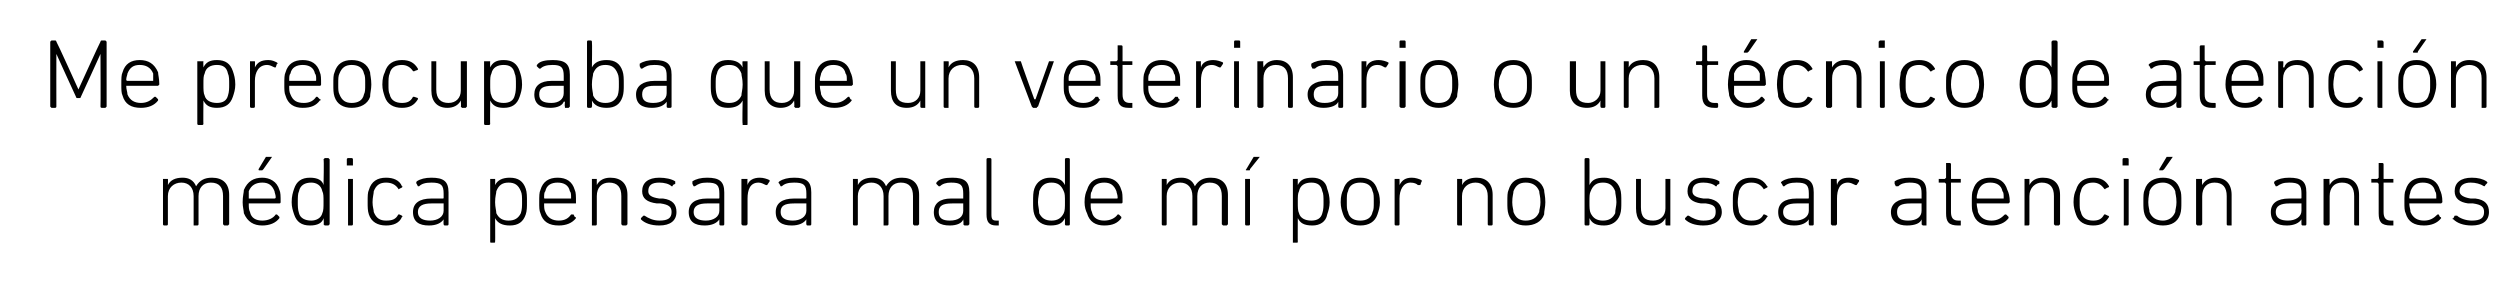
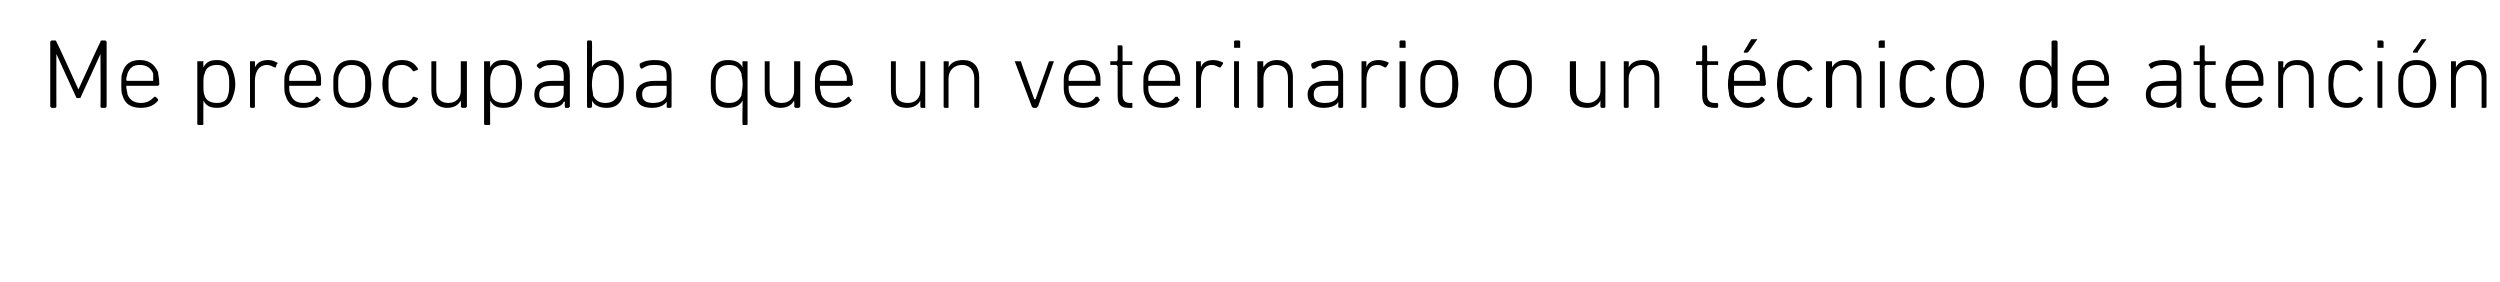
<svg xmlns="http://www.w3.org/2000/svg" version="1.1" width="204px" height="23px" viewBox="0 -1 204 23" style="top:-1px">
  <desc>Me preocupaba que un veterinario o un t cnico de atenci n m dica pensara mal de m por no buscar atenci n antes</desc>
  <defs />
  <g id="Polygon56618">
-     <path d="M 18.3 17.4 C 18.3 17.4 18.2 17.3 18.2 17.3 C 18.2 17.3 18.2 15 18.2 15 C 18.2 14.3 17.9 13.9 17.2 13.9 C 16.6 13.9 16.2 14.3 16.2 15 C 16.2 15 16.2 17.3 16.2 17.3 C 16.2 17.3 16.2 17.4 16.1 17.4 C 16.1 17.4 15.8 17.4 15.8 17.4 C 15.8 17.4 15.8 17.3 15.8 17.3 C 15.8 17.3 15.8 15 15.8 15 C 15.8 14.3 15.4 13.9 14.8 13.9 C 14.2 13.9 13.7 14.3 13.7 15 C 13.7 15 13.7 17.3 13.7 17.3 C 13.7 17.3 13.7 17.4 13.6 17.4 C 13.6 17.4 13.4 17.4 13.4 17.4 C 13.3 17.4 13.3 17.3 13.3 17.3 C 13.3 17.3 13.3 13.6 13.3 13.6 C 13.3 13.6 13.3 13.6 13.4 13.6 C 13.4 13.6 13.6 13.6 13.6 13.6 C 13.7 13.6 13.7 13.6 13.7 13.6 C 13.72 13.63 13.7 14.1 13.7 14.1 C 13.7 14.1 13.73 14.09 13.7 14.1 C 13.9 13.7 14.3 13.5 14.9 13.5 C 15.4 13.5 15.8 13.7 16 14.2 C 16 14.2 16 14.2 16 14.2 C 16.3 13.7 16.7 13.5 17.3 13.5 C 18.2 13.5 18.7 14 18.7 14.9 C 18.7 14.9 18.7 17.3 18.7 17.3 C 18.7 17.3 18.6 17.4 18.6 17.4 C 18.6 17.4 18.3 17.4 18.3 17.4 Z M 21.2 12.9 C 21.1 12.9 21.1 12.9 21.1 12.8 C 21.1 12.8 21.7 11.8 21.7 11.8 C 21.8 11.8 21.8 11.8 21.9 11.8 C 21.9 11.8 22.2 11.8 22.2 11.8 C 22.2 11.8 22.2 11.8 22.2 11.8 C 22.2 11.8 21.5 12.8 21.5 12.8 C 21.4 12.9 21.4 12.9 21.4 12.9 C 21.4 12.9 21.2 12.9 21.2 12.9 Z M 19.9 16.4 C 19.9 16.2 19.8 15.9 19.8 15.5 C 19.8 15 19.9 14.7 19.9 14.5 C 20.2 13.8 20.7 13.5 21.4 13.5 C 22 13.5 22.6 13.8 22.8 14.5 C 22.9 14.7 22.9 15 22.9 15.5 C 22.9 15.5 22.9 15.6 22.8 15.6 C 22.8 15.6 20.3 15.6 20.3 15.6 C 20.3 15.6 20.3 15.6 20.3 15.6 C 20.3 15.9 20.3 16.1 20.4 16.3 C 20.5 16.8 20.9 17 21.4 17 C 21.9 17 22.3 16.8 22.5 16.5 C 22.5 16.5 22.6 16.5 22.6 16.5 C 22.6 16.5 22.8 16.7 22.8 16.7 C 22.8 16.7 22.8 16.8 22.8 16.8 C 22.5 17.2 22 17.4 21.4 17.4 C 20.7 17.4 20.2 17.1 19.9 16.4 Z M 22.4 15.2 C 22.4 15.2 22.5 15.2 22.5 15.1 C 22.5 14.9 22.4 14.7 22.4 14.6 C 22.2 14.1 21.9 13.9 21.4 13.9 C 20.9 13.9 20.5 14.1 20.3 14.6 C 20.3 14.7 20.3 14.9 20.3 15.1 C 20.3 15.2 20.3 15.2 20.3 15.2 C 20.3 15.2 22.4 15.2 22.4 15.2 Z M 26.5 17.4 C 26.5 17.4 26.4 17.3 26.4 17.3 C 26.45 17.29 26.4 16.8 26.4 16.8 C 26.4 16.8 26.44 16.82 26.4 16.8 C 26.3 17.2 25.9 17.4 25.3 17.4 C 24.6 17.4 24.2 17.1 24 16.5 C 23.9 16.2 23.8 15.9 23.8 15.5 C 23.8 15 23.9 14.7 24 14.4 C 24.2 13.8 24.6 13.5 25.3 13.5 C 25.9 13.5 26.3 13.7 26.4 14.1 C 26.44 14.09 26.4 14.1 26.4 14.1 C 26.4 14.1 26.45 12.01 26.4 12 C 26.4 12 26.5 11.9 26.5 11.9 C 26.5 11.9 26.8 11.9 26.8 11.9 C 26.8 11.9 26.9 12 26.9 12 C 26.9 12 26.9 17.3 26.9 17.3 C 26.9 17.3 26.8 17.4 26.8 17.4 C 26.8 17.4 26.5 17.4 26.5 17.4 Z M 26.3 16.4 C 26.4 16.2 26.4 15.9 26.4 15.5 C 26.4 15 26.4 14.8 26.3 14.6 C 26.2 14.1 25.8 13.9 25.4 13.9 C 24.9 13.9 24.5 14.1 24.4 14.6 C 24.3 14.8 24.3 15.1 24.3 15.5 C 24.3 15.8 24.3 16.1 24.4 16.4 C 24.5 16.8 24.9 17 25.4 17 C 25.8 17 26.2 16.8 26.3 16.4 Z M 28.4 12.5 C 28.3 12.5 28.3 12.5 28.3 12.5 C 28.3 12.5 28.3 12 28.3 12 C 28.3 12 28.3 11.9 28.4 11.9 C 28.4 11.9 28.7 11.9 28.7 11.9 C 28.8 11.9 28.8 12 28.8 12 C 28.8 12 28.8 12.5 28.8 12.5 C 28.8 12.5 28.8 12.5 28.7 12.5 C 28.7 12.5 28.4 12.5 28.4 12.5 Z M 28.4 17.4 C 28.4 17.4 28.4 17.3 28.4 17.3 C 28.4 17.3 28.4 13.6 28.4 13.6 C 28.4 13.6 28.4 13.6 28.4 13.6 C 28.4 13.6 28.7 13.6 28.7 13.6 C 28.8 13.6 28.8 13.6 28.8 13.6 C 28.8 13.6 28.8 17.3 28.8 17.3 C 28.8 17.3 28.8 17.4 28.7 17.4 C 28.7 17.4 28.4 17.4 28.4 17.4 Z M 30.1 14.5 C 30.3 13.8 30.8 13.5 31.5 13.5 C 32.1 13.5 32.6 13.7 32.8 14.2 C 32.9 14.2 32.8 14.3 32.8 14.3 C 32.8 14.3 32.6 14.4 32.6 14.4 C 32.5 14.5 32.5 14.4 32.5 14.4 C 32.3 14.1 32 13.9 31.5 13.9 C 31 13.9 30.7 14.1 30.5 14.6 C 30.5 14.8 30.4 15.1 30.4 15.5 C 30.4 15.9 30.5 16.1 30.5 16.3 C 30.7 16.8 31 17 31.5 17 C 32 17 32.3 16.9 32.5 16.5 C 32.5 16.5 32.5 16.5 32.6 16.5 C 32.6 16.5 32.8 16.6 32.8 16.6 C 32.8 16.6 32.9 16.7 32.8 16.7 C 32.6 17.2 32.1 17.4 31.5 17.4 C 30.8 17.4 30.3 17.1 30.1 16.5 C 30 16.2 30 15.9 30 15.5 C 30 15 30 14.7 30.1 14.5 Z M 34.2 14.2 C 34.2 14.2 34.1 14.2 34.1 14.2 C 34.1 14.2 34 14 34 14 C 33.9 13.9 34 13.9 34 13.8 C 34.3 13.6 34.7 13.5 35.2 13.5 C 36.2 13.5 36.6 13.8 36.6 14.7 C 36.6 14.7 36.6 17.3 36.6 17.3 C 36.6 17.3 36.6 17.4 36.5 17.4 C 36.5 17.4 36.3 17.4 36.3 17.4 C 36.2 17.4 36.2 17.3 36.2 17.3 C 36.18 17.29 36.2 16.9 36.2 16.9 C 36.2 16.9 36.18 16.89 36.2 16.9 C 36 17.2 35.6 17.4 35 17.4 C 34.2 17.4 33.7 17.1 33.7 16.3 C 33.7 15.6 34.2 15.2 35.2 15.2 C 35.2 15.2 36.1 15.2 36.1 15.2 C 36.2 15.2 36.2 15.2 36.2 15.1 C 36.2 15.1 36.2 14.8 36.2 14.8 C 36.2 14.1 36 13.9 35.2 13.9 C 34.7 13.9 34.4 14 34.2 14.2 Z M 36.2 16.2 C 36.2 16.2 36.2 15.6 36.2 15.6 C 36.2 15.6 36.2 15.6 36.1 15.6 C 36.1 15.6 35.2 15.6 35.2 15.6 C 34.5 15.6 34.1 15.8 34.1 16.3 C 34.1 16.8 34.5 17 35.1 17 C 35.7 17 36.2 16.7 36.2 16.2 Z M 40.1 18.8 C 40 18.8 40 18.8 40 18.7 C 40 18.7 40 13.6 40 13.6 C 40 13.6 40 13.6 40.1 13.6 C 40.1 13.6 40.3 13.6 40.3 13.6 C 40.4 13.6 40.4 13.6 40.4 13.6 C 40.42 13.63 40.4 14.1 40.4 14.1 C 40.4 14.1 40.43 14.09 40.4 14.1 C 40.6 13.7 41 13.5 41.6 13.5 C 42.3 13.5 42.7 13.8 42.9 14.4 C 43 14.7 43 15 43 15.5 C 43 15.9 43 16.2 42.9 16.5 C 42.7 17.1 42.3 17.4 41.6 17.4 C 41 17.4 40.6 17.2 40.4 16.8 C 40.43 16.82 40.4 16.8 40.4 16.8 C 40.4 16.8 40.42 18.73 40.4 18.7 C 40.4 18.8 40.4 18.8 40.3 18.8 C 40.3 18.8 40.1 18.8 40.1 18.8 Z M 42.5 16.4 C 42.6 16.1 42.6 15.8 42.6 15.5 C 42.6 15.1 42.6 14.8 42.5 14.6 C 42.3 14.1 42 13.9 41.5 13.9 C 41 13.9 40.7 14.1 40.5 14.6 C 40.5 14.8 40.4 15 40.4 15.5 C 40.4 15.9 40.5 16.2 40.5 16.4 C 40.7 16.8 41 17 41.5 17 C 42 17 42.3 16.8 42.5 16.4 Z M 44.1 16.4 C 44 16.2 44 15.9 44 15.5 C 44 15 44 14.7 44.1 14.5 C 44.3 13.8 44.8 13.5 45.5 13.5 C 46.2 13.5 46.7 13.8 46.9 14.5 C 47 14.7 47 15 47 15.5 C 47 15.5 47 15.6 47 15.6 C 47 15.6 44.5 15.6 44.5 15.6 C 44.4 15.6 44.4 15.6 44.4 15.6 C 44.4 15.9 44.4 16.1 44.5 16.3 C 44.7 16.8 45.1 17 45.6 17 C 46.1 17 46.4 16.8 46.6 16.5 C 46.7 16.5 46.7 16.5 46.8 16.5 C 46.8 16.5 46.9 16.7 46.9 16.7 C 47 16.7 47 16.8 47 16.8 C 46.7 17.2 46.2 17.4 45.6 17.4 C 44.8 17.4 44.3 17.1 44.1 16.4 Z M 46.6 15.2 C 46.6 15.2 46.6 15.2 46.6 15.1 C 46.6 14.9 46.6 14.7 46.5 14.6 C 46.4 14.1 46 13.9 45.5 13.9 C 45 13.9 44.6 14.1 44.5 14.6 C 44.4 14.7 44.4 14.9 44.4 15.1 C 44.4 15.2 44.4 15.2 44.5 15.2 C 44.5 15.2 46.6 15.2 46.6 15.2 Z M 50.8 17.4 C 50.8 17.4 50.7 17.3 50.7 17.3 C 50.7 17.3 50.7 15 50.7 15 C 50.7 14.3 50.4 13.9 49.7 13.9 C 49.1 13.9 48.7 14.3 48.7 15 C 48.7 15 48.7 17.3 48.7 17.3 C 48.7 17.3 48.7 17.4 48.6 17.4 C 48.6 17.4 48.3 17.4 48.3 17.4 C 48.3 17.4 48.3 17.3 48.3 17.3 C 48.3 17.3 48.3 13.6 48.3 13.6 C 48.3 13.6 48.3 13.6 48.3 13.6 C 48.3 13.6 48.6 13.6 48.6 13.6 C 48.7 13.6 48.7 13.6 48.7 13.6 C 48.69 13.63 48.7 14.1 48.7 14.1 C 48.7 14.1 48.69 14.09 48.7 14.1 C 48.9 13.7 49.3 13.5 49.8 13.5 C 50.7 13.5 51.2 14 51.2 14.9 C 51.2 14.9 51.2 17.3 51.2 17.3 C 51.2 17.3 51.1 17.4 51.1 17.4 C 51.1 17.4 50.8 17.4 50.8 17.4 Z M 52.3 16.9 C 52.3 16.9 52.3 16.8 52.3 16.8 C 52.3 16.8 52.5 16.6 52.5 16.6 C 52.5 16.6 52.5 16.6 52.6 16.6 C 52.9 16.8 53.3 17 53.8 17 C 54.5 17 54.8 16.8 54.8 16.3 C 54.8 15.9 54.6 15.7 53.9 15.6 C 53.9 15.6 53.6 15.6 53.6 15.6 C 52.8 15.5 52.4 15.2 52.4 14.6 C 52.4 13.9 52.9 13.5 53.8 13.5 C 54.3 13.5 54.8 13.6 55.1 13.8 C 55.1 13.9 55.1 13.9 55.1 14 C 55.1 14 54.9 14.1 54.9 14.1 C 54.9 14.2 54.9 14.2 54.8 14.2 C 54.6 14 54.2 13.9 53.8 13.9 C 53.2 13.9 52.9 14.1 52.9 14.6 C 52.9 14.9 53.1 15.1 53.8 15.2 C 53.8 15.2 54.1 15.2 54.1 15.2 C 54.9 15.3 55.2 15.7 55.2 16.3 C 55.2 17 54.7 17.4 53.8 17.4 C 53.1 17.4 52.6 17.2 52.3 16.9 Z M 56.7 14.2 C 56.7 14.2 56.6 14.2 56.6 14.2 C 56.6 14.2 56.5 14 56.5 14 C 56.5 13.9 56.5 13.9 56.5 13.8 C 56.8 13.6 57.2 13.5 57.7 13.5 C 58.7 13.5 59.1 13.8 59.1 14.7 C 59.1 14.7 59.1 17.3 59.1 17.3 C 59.1 17.3 59.1 17.4 59 17.4 C 59 17.4 58.8 17.4 58.8 17.4 C 58.7 17.4 58.7 17.3 58.7 17.3 C 58.7 17.29 58.7 16.9 58.7 16.9 C 58.7 16.9 58.69 16.89 58.7 16.9 C 58.5 17.2 58.1 17.4 57.5 17.4 C 56.7 17.4 56.2 17.1 56.2 16.3 C 56.2 15.6 56.7 15.2 57.7 15.2 C 57.7 15.2 58.6 15.2 58.6 15.2 C 58.7 15.2 58.7 15.2 58.7 15.1 C 58.7 15.1 58.7 14.8 58.7 14.8 C 58.7 14.1 58.5 13.9 57.7 13.9 C 57.2 13.9 57 14 56.7 14.2 Z M 58.7 16.2 C 58.7 16.2 58.7 15.6 58.7 15.6 C 58.7 15.6 58.7 15.6 58.6 15.6 C 58.6 15.6 57.7 15.6 57.7 15.6 C 57 15.6 56.6 15.8 56.6 16.3 C 56.6 16.8 57 17 57.6 17 C 58.2 17 58.7 16.7 58.7 16.2 Z M 60.6 17.4 C 60.6 17.4 60.5 17.3 60.5 17.3 C 60.5 17.3 60.5 13.6 60.5 13.6 C 60.5 13.6 60.6 13.6 60.6 13.6 C 60.6 13.6 60.9 13.6 60.9 13.6 C 60.9 13.6 61 13.6 61 13.6 C 60.97 13.63 61 14.1 61 14.1 C 61 14.1 60.97 14.12 61 14.1 C 61.1 13.7 61.5 13.5 62 13.5 C 62.3 13.5 62.6 13.6 62.8 13.7 C 62.8 13.8 62.8 13.8 62.8 13.8 C 62.8 13.8 62.6 14.1 62.6 14.1 C 62.6 14.1 62.6 14.1 62.5 14.1 C 62.3 14 62.1 13.9 61.9 13.9 C 61.2 13.9 61 14.5 61 15.2 C 61 15.2 61 17.3 61 17.3 C 61 17.3 60.9 17.4 60.9 17.4 C 60.9 17.4 60.6 17.4 60.6 17.4 Z M 63.8 14.2 C 63.8 14.2 63.7 14.2 63.7 14.2 C 63.7 14.2 63.6 14 63.6 14 C 63.5 13.9 63.5 13.9 63.6 13.8 C 63.9 13.6 64.3 13.5 64.8 13.5 C 65.8 13.5 66.2 13.8 66.2 14.7 C 66.2 14.7 66.2 17.3 66.2 17.3 C 66.2 17.3 66.2 17.4 66.1 17.4 C 66.1 17.4 65.9 17.4 65.9 17.4 C 65.8 17.4 65.8 17.3 65.8 17.3 C 65.78 17.29 65.8 16.9 65.8 16.9 C 65.8 16.9 65.77 16.89 65.8 16.9 C 65.6 17.2 65.2 17.4 64.6 17.4 C 63.8 17.4 63.3 17.1 63.3 16.3 C 63.3 15.6 63.8 15.2 64.8 15.2 C 64.8 15.2 65.7 15.2 65.7 15.2 C 65.8 15.2 65.8 15.2 65.8 15.1 C 65.8 15.1 65.8 14.8 65.8 14.8 C 65.8 14.1 65.6 13.9 64.8 13.9 C 64.3 13.9 64 14 63.8 14.2 Z M 65.8 16.2 C 65.8 16.2 65.8 15.6 65.8 15.6 C 65.8 15.6 65.8 15.6 65.7 15.6 C 65.7 15.6 64.8 15.6 64.8 15.6 C 64 15.6 63.7 15.8 63.7 16.3 C 63.7 16.8 64.1 17 64.7 17 C 65.3 17 65.8 16.7 65.8 16.2 Z M 74.6 17.4 C 74.6 17.4 74.5 17.3 74.5 17.3 C 74.5 17.3 74.5 15 74.5 15 C 74.5 14.3 74.2 13.9 73.5 13.9 C 72.9 13.9 72.5 14.3 72.5 15 C 72.5 15 72.5 17.3 72.5 17.3 C 72.5 17.3 72.5 17.4 72.4 17.4 C 72.4 17.4 72.1 17.4 72.1 17.4 C 72.1 17.4 72.1 17.3 72.1 17.3 C 72.1 17.3 72.1 15 72.1 15 C 72.1 14.3 71.7 13.9 71.1 13.9 C 70.5 13.9 70 14.3 70 15 C 70 15 70 17.3 70 17.3 C 70 17.3 70 17.4 69.9 17.4 C 69.9 17.4 69.7 17.4 69.7 17.4 C 69.6 17.4 69.6 17.3 69.6 17.3 C 69.6 17.3 69.6 13.6 69.6 13.6 C 69.6 13.6 69.6 13.6 69.7 13.6 C 69.7 13.6 69.9 13.6 69.9 13.6 C 70 13.6 70 13.6 70 13.6 C 70.01 13.63 70 14.1 70 14.1 C 70 14.1 70.02 14.09 70 14.1 C 70.2 13.7 70.6 13.5 71.2 13.5 C 71.7 13.5 72.1 13.7 72.3 14.2 C 72.3 14.2 72.3 14.2 72.3 14.2 C 72.6 13.7 73 13.5 73.6 13.5 C 74.5 13.5 75 14 75 14.9 C 75 14.9 75 17.3 75 17.3 C 75 17.3 74.9 17.4 74.9 17.4 C 74.9 17.4 74.6 17.4 74.6 17.4 Z M 76.7 14.2 C 76.6 14.2 76.6 14.2 76.6 14.2 C 76.6 14.2 76.4 14 76.4 14 C 76.4 13.9 76.4 13.9 76.5 13.8 C 76.7 13.6 77.1 13.5 77.7 13.5 C 78.7 13.5 79.1 13.8 79.1 14.7 C 79.1 14.7 79.1 17.3 79.1 17.3 C 79.1 17.3 79 17.4 79 17.4 C 79 17.4 78.7 17.4 78.7 17.4 C 78.7 17.4 78.6 17.3 78.6 17.3 C 78.65 17.29 78.6 16.9 78.6 16.9 C 78.6 16.9 78.64 16.89 78.6 16.9 C 78.5 17.2 78.1 17.4 77.5 17.4 C 76.7 17.4 76.2 17.1 76.2 16.3 C 76.2 15.6 76.7 15.2 77.6 15.2 C 77.6 15.2 78.6 15.2 78.6 15.2 C 78.6 15.2 78.6 15.2 78.6 15.1 C 78.6 15.1 78.6 14.8 78.6 14.8 C 78.6 14.1 78.4 13.9 77.6 13.9 C 77.2 13.9 76.9 14 76.7 14.2 Z M 78.6 16.2 C 78.6 16.2 78.6 15.6 78.6 15.6 C 78.6 15.6 78.6 15.6 78.6 15.6 C 78.6 15.6 77.7 15.6 77.7 15.6 C 76.9 15.6 76.6 15.8 76.6 16.3 C 76.6 16.8 76.9 17 77.5 17 C 78.2 17 78.6 16.7 78.6 16.2 Z M 81.3 17.4 C 80.7 17.4 80.5 17.1 80.5 16.5 C 80.5 16.5 80.5 12 80.5 12 C 80.5 12 80.5 11.9 80.6 11.9 C 80.6 11.9 80.8 11.9 80.8 11.9 C 80.9 11.9 80.9 12 80.9 12 C 80.9 12 80.9 16.5 80.9 16.5 C 80.9 16.9 81 17 81.3 17 C 81.3 17 81.5 17 81.5 17 C 81.5 17 81.5 17 81.5 17.1 C 81.5 17.1 81.5 17.3 81.5 17.3 C 81.5 17.4 81.5 17.4 81.5 17.4 C 81.5 17.4 81.3 17.4 81.3 17.4 Z M 87 17.4 C 86.9 17.4 86.9 17.3 86.9 17.3 C 86.9 17.29 86.9 16.8 86.9 16.8 C 86.9 16.8 86.89 16.82 86.9 16.8 C 86.7 17.2 86.4 17.4 85.7 17.4 C 85.1 17.4 84.6 17.1 84.4 16.5 C 84.3 16.2 84.3 15.9 84.3 15.5 C 84.3 15 84.3 14.7 84.4 14.4 C 84.6 13.8 85.1 13.5 85.7 13.5 C 86.4 13.5 86.7 13.7 86.9 14.1 C 86.89 14.09 86.9 14.1 86.9 14.1 C 86.9 14.1 86.9 12.01 86.9 12 C 86.9 12 86.9 11.9 87 11.9 C 87 11.9 87.2 11.9 87.2 11.9 C 87.3 11.9 87.3 12 87.3 12 C 87.3 12 87.3 17.3 87.3 17.3 C 87.3 17.3 87.3 17.4 87.2 17.4 C 87.2 17.4 87 17.4 87 17.4 Z M 86.8 16.4 C 86.9 16.2 86.9 15.9 86.9 15.5 C 86.9 15 86.9 14.8 86.8 14.6 C 86.6 14.1 86.3 13.9 85.8 13.9 C 85.3 13.9 85 14.1 84.8 14.6 C 84.8 14.8 84.7 15.1 84.7 15.5 C 84.7 15.8 84.8 16.1 84.8 16.4 C 85 16.8 85.3 17 85.8 17 C 86.3 17 86.6 16.8 86.8 16.4 Z M 88.7 16.4 C 88.6 16.2 88.5 15.9 88.5 15.5 C 88.5 15 88.6 14.7 88.7 14.5 C 88.9 13.8 89.4 13.5 90.1 13.5 C 90.8 13.5 91.3 13.8 91.5 14.5 C 91.6 14.7 91.6 15 91.6 15.5 C 91.6 15.5 91.6 15.6 91.5 15.6 C 91.5 15.6 89 15.6 89 15.6 C 89 15.6 89 15.6 89 15.6 C 89 15.9 89 16.1 89.1 16.3 C 89.2 16.8 89.6 17 90.1 17 C 90.6 17 91 16.8 91.2 16.5 C 91.2 16.5 91.3 16.5 91.3 16.5 C 91.3 16.5 91.5 16.7 91.5 16.7 C 91.5 16.7 91.5 16.8 91.5 16.8 C 91.2 17.2 90.8 17.4 90.1 17.4 C 89.4 17.4 88.9 17.1 88.7 16.4 Z M 91.1 15.2 C 91.2 15.2 91.2 15.2 91.2 15.1 C 91.2 14.9 91.1 14.7 91.1 14.6 C 90.9 14.1 90.6 13.9 90.1 13.9 C 89.6 13.9 89.2 14.1 89.1 14.6 C 89 14.7 89 14.9 89 15.1 C 89 15.2 89 15.2 89 15.2 C 89 15.2 91.1 15.2 91.1 15.2 Z M 99.8 17.4 C 99.8 17.4 99.7 17.3 99.7 17.3 C 99.7 17.3 99.7 15 99.7 15 C 99.7 14.3 99.4 13.9 98.7 13.9 C 98.1 13.9 97.7 14.3 97.7 15 C 97.7 15 97.7 17.3 97.7 17.3 C 97.7 17.3 97.7 17.4 97.6 17.4 C 97.6 17.4 97.3 17.4 97.3 17.4 C 97.3 17.4 97.3 17.3 97.3 17.3 C 97.3 17.3 97.3 15 97.3 15 C 97.3 14.3 96.9 13.9 96.3 13.9 C 95.7 13.9 95.2 14.3 95.2 15 C 95.2 15 95.2 17.3 95.2 17.3 C 95.2 17.3 95.2 17.4 95.1 17.4 C 95.1 17.4 94.9 17.4 94.9 17.4 C 94.8 17.4 94.8 17.3 94.8 17.3 C 94.8 17.3 94.8 13.6 94.8 13.6 C 94.8 13.6 94.8 13.6 94.9 13.6 C 94.9 13.6 95.1 13.6 95.1 13.6 C 95.2 13.6 95.2 13.6 95.2 13.6 C 95.21 13.63 95.2 14.1 95.2 14.1 C 95.2 14.1 95.22 14.09 95.2 14.1 C 95.4 13.7 95.8 13.5 96.4 13.5 C 96.9 13.5 97.3 13.7 97.5 14.2 C 97.5 14.2 97.5 14.2 97.5 14.2 C 97.8 13.7 98.2 13.5 98.8 13.5 C 99.7 13.5 100.2 14 100.2 14.9 C 100.2 14.9 100.2 17.3 100.2 17.3 C 100.2 17.3 100.1 17.4 100.1 17.4 C 100.1 17.4 99.8 17.4 99.8 17.4 Z M 101.7 12.9 C 101.7 12.9 101.6 12.9 101.7 12.8 C 101.7 12.8 102.3 11.8 102.3 11.8 C 102.3 11.8 102.3 11.8 102.4 11.8 C 102.4 11.8 102.7 11.8 102.7 11.8 C 102.8 11.8 102.8 11.8 102.8 11.8 C 102.8 11.8 102 12.8 102 12.8 C 102 12.9 102 12.9 101.9 12.9 C 101.9 12.9 101.7 12.9 101.7 12.9 Z M 101.7 17.4 C 101.6 17.4 101.6 17.3 101.6 17.3 C 101.6 17.3 101.6 13.6 101.6 13.6 C 101.6 13.6 101.6 13.6 101.7 13.6 C 101.7 13.6 101.9 13.6 101.9 13.6 C 102 13.6 102 13.6 102 13.6 C 102 13.6 102 17.3 102 17.3 C 102 17.3 102 17.4 101.9 17.4 C 101.9 17.4 101.7 17.4 101.7 17.4 Z M 105.5 18.8 C 105.5 18.8 105.5 18.8 105.5 18.7 C 105.5 18.7 105.5 13.6 105.5 13.6 C 105.5 13.6 105.5 13.6 105.5 13.6 C 105.5 13.6 105.8 13.6 105.8 13.6 C 105.9 13.6 105.9 13.6 105.9 13.6 C 105.89 13.63 105.9 14.1 105.9 14.1 C 105.9 14.1 105.89 14.09 105.9 14.1 C 106.1 13.7 106.4 13.5 107.1 13.5 C 107.7 13.5 108.2 13.8 108.3 14.4 C 108.4 14.7 108.5 15 108.5 15.5 C 108.5 15.9 108.4 16.2 108.3 16.5 C 108.2 17.1 107.7 17.4 107.1 17.4 C 106.4 17.4 106.1 17.2 105.9 16.8 C 105.89 16.82 105.9 16.8 105.9 16.8 C 105.9 16.8 105.89 18.73 105.9 18.7 C 105.9 18.8 105.9 18.8 105.8 18.8 C 105.8 18.8 105.5 18.8 105.5 18.8 Z M 107.9 16.4 C 108 16.1 108 15.8 108 15.5 C 108 15.1 108 14.8 107.9 14.6 C 107.8 14.1 107.5 13.9 107 13.9 C 106.5 13.9 106.1 14.1 106 14.6 C 105.9 14.8 105.9 15 105.9 15.5 C 105.9 15.9 105.9 16.2 106 16.4 C 106.1 16.8 106.5 17 107 17 C 107.5 17 107.8 16.8 107.9 16.4 Z M 109.6 16.5 C 109.5 16.2 109.4 15.9 109.4 15.5 C 109.4 15 109.5 14.7 109.6 14.5 C 109.8 13.8 110.3 13.5 111 13.5 C 111.7 13.5 112.2 13.8 112.4 14.5 C 112.5 14.7 112.6 15 112.6 15.5 C 112.6 15.9 112.5 16.2 112.4 16.5 C 112.2 17.1 111.7 17.4 111 17.4 C 110.3 17.4 109.8 17.1 109.6 16.5 Z M 112 16.3 C 112.1 16.1 112.1 15.9 112.1 15.5 C 112.1 15 112.1 14.8 112 14.6 C 111.9 14.1 111.5 13.9 111 13.9 C 110.5 13.9 110.1 14.1 110 14.6 C 109.9 14.8 109.9 15 109.9 15.5 C 109.9 15.9 109.9 16.1 110 16.3 C 110.1 16.8 110.5 17 111 17 C 111.5 17 111.9 16.8 112 16.3 Z M 113.9 17.4 C 113.8 17.4 113.8 17.3 113.8 17.3 C 113.8 17.3 113.8 13.6 113.8 13.6 C 113.8 13.6 113.8 13.6 113.9 13.6 C 113.9 13.6 114.1 13.6 114.1 13.6 C 114.2 13.6 114.2 13.6 114.2 13.6 C 114.21 13.63 114.2 14.1 114.2 14.1 C 114.2 14.1 114.21 14.12 114.2 14.1 C 114.4 13.7 114.7 13.5 115.2 13.5 C 115.5 13.5 115.8 13.6 116 13.7 C 116 13.8 116.1 13.8 116 13.8 C 116 13.8 115.9 14.1 115.9 14.1 C 115.8 14.1 115.8 14.1 115.7 14.1 C 115.6 14 115.4 13.9 115.1 13.9 C 114.5 13.9 114.2 14.5 114.2 15.2 C 114.2 15.2 114.2 17.3 114.2 17.3 C 114.2 17.3 114.2 17.4 114.1 17.4 C 114.1 17.4 113.9 17.4 113.9 17.4 Z M 121.5 17.4 C 121.4 17.4 121.4 17.3 121.4 17.3 C 121.4 17.3 121.4 15 121.4 15 C 121.4 14.3 121 13.9 120.4 13.9 C 119.8 13.9 119.3 14.3 119.3 15 C 119.3 15 119.3 17.3 119.3 17.3 C 119.3 17.3 119.3 17.4 119.3 17.4 C 119.3 17.4 119 17.4 119 17.4 C 118.9 17.4 118.9 17.3 118.9 17.3 C 118.9 17.3 118.9 13.6 118.9 13.6 C 118.9 13.6 118.9 13.6 119 13.6 C 119 13.6 119.3 13.6 119.3 13.6 C 119.3 13.6 119.3 13.6 119.3 13.6 C 119.34 13.63 119.3 14.1 119.3 14.1 C 119.3 14.1 119.35 14.09 119.3 14.1 C 119.5 13.7 119.9 13.5 120.5 13.5 C 121.3 13.5 121.8 14 121.8 14.9 C 121.8 14.9 121.8 17.3 121.8 17.3 C 121.8 17.3 121.8 17.4 121.7 17.4 C 121.7 17.4 121.5 17.4 121.5 17.4 Z M 123.1 16.5 C 123 16.2 123 15.9 123 15.5 C 123 15 123 14.7 123.1 14.5 C 123.3 13.8 123.8 13.5 124.5 13.5 C 125.2 13.5 125.8 13.8 126 14.5 C 126 14.7 126.1 15 126.1 15.5 C 126.1 15.9 126 16.2 126 16.5 C 125.8 17.1 125.2 17.4 124.5 17.4 C 123.8 17.4 123.3 17.1 123.1 16.5 Z M 125.6 16.3 C 125.6 16.1 125.7 15.9 125.7 15.5 C 125.7 15 125.6 14.8 125.6 14.6 C 125.4 14.1 125 13.9 124.5 13.9 C 124 13.9 123.7 14.1 123.5 14.6 C 123.5 14.8 123.4 15 123.4 15.5 C 123.4 15.9 123.5 16.1 123.5 16.3 C 123.7 16.8 124 17 124.5 17 C 125 17 125.4 16.8 125.6 16.3 Z M 129.7 16.8 C 129.72 16.82 129.7 16.8 129.7 16.8 C 129.7 16.8 129.71 17.29 129.7 17.3 C 129.7 17.3 129.7 17.4 129.6 17.4 C 129.6 17.4 129.4 17.4 129.4 17.4 C 129.3 17.4 129.3 17.3 129.3 17.3 C 129.3 17.3 129.3 12 129.3 12 C 129.3 12 129.3 11.9 129.4 11.9 C 129.4 11.9 129.6 11.9 129.6 11.9 C 129.7 11.9 129.7 12 129.7 12 C 129.71 12.01 129.7 14.1 129.7 14.1 C 129.7 14.1 129.72 14.09 129.7 14.1 C 129.9 13.7 130.2 13.5 130.9 13.5 C 131.5 13.5 132 13.8 132.2 14.4 C 132.3 14.7 132.3 15 132.3 15.5 C 132.3 15.9 132.3 16.2 132.2 16.5 C 132 17.1 131.5 17.4 130.9 17.4 C 130.2 17.4 129.9 17.2 129.7 16.8 Z M 131.8 16.4 C 131.8 16.1 131.9 15.8 131.9 15.5 C 131.9 15.1 131.8 14.8 131.8 14.6 C 131.6 14.1 131.3 13.9 130.8 13.9 C 130.3 13.9 130 14.1 129.8 14.6 C 129.7 14.8 129.7 15 129.7 15.5 C 129.7 15.9 129.7 16.2 129.8 16.4 C 130 16.8 130.3 17 130.8 17 C 131.3 17 131.6 16.8 131.8 16.4 Z M 136 17.4 C 135.9 17.4 135.9 17.3 135.9 17.3 C 135.9 17.29 135.9 16.8 135.9 16.8 C 135.9 16.8 135.89 16.84 135.9 16.8 C 135.7 17.2 135.3 17.4 134.8 17.4 C 133.9 17.4 133.5 16.9 133.5 16 C 133.5 16 133.5 13.6 133.5 13.6 C 133.5 13.6 133.5 13.6 133.5 13.6 C 133.5 13.6 133.8 13.6 133.8 13.6 C 133.9 13.6 133.9 13.6 133.9 13.6 C 133.9 13.6 133.9 15.9 133.9 15.9 C 133.9 16.7 134.2 17 134.9 17 C 135.5 17 135.9 16.6 135.9 16 C 135.9 16 135.9 13.6 135.9 13.6 C 135.9 13.6 135.9 13.6 136 13.6 C 136 13.6 136.3 13.6 136.3 13.6 C 136.3 13.6 136.3 13.6 136.3 13.6 C 136.3 13.6 136.3 17.3 136.3 17.3 C 136.3 17.3 136.3 17.4 136.3 17.4 C 136.3 17.4 136 17.4 136 17.4 Z M 137.5 16.9 C 137.5 16.9 137.5 16.8 137.5 16.8 C 137.5 16.8 137.7 16.6 137.7 16.6 C 137.7 16.6 137.8 16.6 137.8 16.6 C 138.1 16.8 138.5 17 139 17 C 139.7 17 140 16.8 140 16.3 C 140 15.9 139.9 15.7 139.2 15.6 C 139.2 15.6 138.8 15.6 138.8 15.6 C 138.1 15.5 137.7 15.2 137.7 14.6 C 137.7 13.9 138.2 13.5 139 13.5 C 139.5 13.5 140 13.6 140.3 13.8 C 140.3 13.9 140.3 13.9 140.3 14 C 140.3 14 140.1 14.1 140.1 14.1 C 140.1 14.2 140.1 14.2 140 14.2 C 139.8 14 139.4 13.9 139 13.9 C 138.4 13.9 138.1 14.1 138.1 14.6 C 138.1 14.9 138.3 15.1 139 15.2 C 139 15.2 139.4 15.2 139.4 15.2 C 140.1 15.3 140.5 15.7 140.5 16.3 C 140.5 17 139.9 17.4 139 17.4 C 138.3 17.4 137.8 17.2 137.5 16.9 Z M 141.5 14.5 C 141.7 13.8 142.2 13.5 142.9 13.5 C 143.5 13.5 143.9 13.7 144.2 14.2 C 144.3 14.2 144.2 14.3 144.2 14.3 C 144.2 14.3 144 14.4 144 14.4 C 143.9 14.5 143.9 14.4 143.9 14.4 C 143.7 14.1 143.4 13.9 142.9 13.9 C 142.4 13.9 142.1 14.1 141.9 14.6 C 141.9 14.8 141.8 15.1 141.8 15.5 C 141.8 15.9 141.9 16.1 141.9 16.3 C 142.1 16.8 142.4 17 142.9 17 C 143.4 17 143.7 16.9 143.9 16.5 C 143.9 16.5 143.9 16.5 144 16.5 C 144 16.5 144.2 16.6 144.2 16.6 C 144.2 16.6 144.3 16.7 144.2 16.7 C 143.9 17.2 143.5 17.4 142.9 17.4 C 142.2 17.4 141.7 17.1 141.5 16.5 C 141.4 16.2 141.4 15.9 141.4 15.5 C 141.4 15 141.4 14.7 141.5 14.5 Z M 145.6 14.2 C 145.6 14.2 145.5 14.2 145.5 14.2 C 145.5 14.2 145.4 14 145.4 14 C 145.3 13.9 145.3 13.9 145.4 13.8 C 145.7 13.6 146.1 13.5 146.6 13.5 C 147.6 13.5 148 13.8 148 14.7 C 148 14.7 148 17.3 148 17.3 C 148 17.3 148 17.4 147.9 17.4 C 147.9 17.4 147.7 17.4 147.7 17.4 C 147.6 17.4 147.6 17.3 147.6 17.3 C 147.58 17.29 147.6 16.9 147.6 16.9 C 147.6 16.9 147.57 16.89 147.6 16.9 C 147.4 17.2 147 17.4 146.4 17.4 C 145.6 17.4 145.1 17.1 145.1 16.3 C 145.1 15.6 145.6 15.2 146.6 15.2 C 146.6 15.2 147.5 15.2 147.5 15.2 C 147.6 15.2 147.6 15.2 147.6 15.1 C 147.6 15.1 147.6 14.8 147.6 14.8 C 147.6 14.1 147.4 13.9 146.6 13.9 C 146.1 13.9 145.8 14 145.6 14.2 Z M 147.6 16.2 C 147.6 16.2 147.6 15.6 147.6 15.6 C 147.6 15.6 147.6 15.6 147.5 15.6 C 147.5 15.6 146.6 15.6 146.6 15.6 C 145.9 15.6 145.5 15.8 145.5 16.3 C 145.5 16.8 145.9 17 146.5 17 C 147.1 17 147.6 16.7 147.6 16.2 Z M 149.5 17.4 C 149.5 17.4 149.4 17.3 149.4 17.3 C 149.4 17.3 149.4 13.6 149.4 13.6 C 149.4 13.6 149.5 13.6 149.5 13.6 C 149.5 13.6 149.8 13.6 149.8 13.6 C 149.8 13.6 149.9 13.6 149.9 13.6 C 149.85 13.63 149.9 14.1 149.9 14.1 C 149.9 14.1 149.86 14.12 149.9 14.1 C 150 13.7 150.3 13.5 150.9 13.5 C 151.2 13.5 151.5 13.6 151.7 13.7 C 151.7 13.8 151.7 13.8 151.7 13.8 C 151.7 13.8 151.5 14.1 151.5 14.1 C 151.5 14.1 151.4 14.1 151.4 14.1 C 151.2 14 151 13.9 150.8 13.9 C 150.1 13.9 149.9 14.5 149.9 15.2 C 149.9 15.2 149.9 17.3 149.9 17.3 C 149.9 17.3 149.8 17.4 149.8 17.4 C 149.8 17.4 149.5 17.4 149.5 17.4 Z M 154.9 14.2 C 154.8 14.2 154.8 14.2 154.7 14.2 C 154.7 14.2 154.6 14 154.6 14 C 154.6 13.9 154.6 13.9 154.6 13.8 C 154.9 13.6 155.3 13.5 155.8 13.5 C 156.8 13.5 157.2 13.8 157.2 14.7 C 157.2 14.7 157.2 17.3 157.2 17.3 C 157.2 17.3 157.2 17.4 157.2 17.4 C 157.2 17.4 156.9 17.4 156.9 17.4 C 156.9 17.4 156.8 17.3 156.8 17.3 C 156.82 17.29 156.8 16.9 156.8 16.9 C 156.8 16.9 156.81 16.89 156.8 16.9 C 156.7 17.2 156.3 17.4 155.6 17.4 C 154.9 17.4 154.3 17.1 154.3 16.3 C 154.3 15.6 154.9 15.2 155.8 15.2 C 155.8 15.2 156.8 15.2 156.8 15.2 C 156.8 15.2 156.8 15.2 156.8 15.1 C 156.8 15.1 156.8 14.8 156.8 14.8 C 156.8 14.1 156.6 13.9 155.8 13.9 C 155.4 13.9 155.1 14 154.9 14.2 Z M 156.8 16.2 C 156.8 16.2 156.8 15.6 156.8 15.6 C 156.8 15.6 156.8 15.6 156.8 15.6 C 156.8 15.6 155.9 15.6 155.9 15.6 C 155.1 15.6 154.8 15.8 154.8 16.3 C 154.8 16.8 155.1 17 155.7 17 C 156.4 17 156.8 16.7 156.8 16.2 Z M 159.8 17.4 C 159 17.4 158.8 17.1 158.8 16.4 C 158.8 16.4 158.8 14 158.8 14 C 158.8 14 158.7 13.9 158.7 13.9 C 158.7 13.9 158.3 13.9 158.3 13.9 C 158.3 13.9 158.2 13.9 158.2 13.9 C 158.2 13.9 158.2 13.6 158.2 13.6 C 158.2 13.6 158.3 13.6 158.3 13.6 C 158.3 13.6 158.7 13.6 158.7 13.6 C 158.7 13.6 158.8 13.5 158.8 13.5 C 158.8 13.5 158.8 12.4 158.8 12.4 C 158.8 12.4 158.8 12.3 158.8 12.3 C 158.8 12.3 159.1 12.3 159.1 12.3 C 159.2 12.3 159.2 12.4 159.2 12.4 C 159.2 12.4 159.2 13.5 159.2 13.5 C 159.2 13.5 159.2 13.6 159.2 13.6 C 159.2 13.6 160 13.6 160 13.6 C 160 13.6 160 13.6 160 13.6 C 160 13.6 160 13.9 160 13.9 C 160 13.9 160 13.9 160 13.9 C 160 13.9 159.2 13.9 159.2 13.9 C 159.2 13.9 159.2 14 159.2 14 C 159.2 14 159.2 16.3 159.2 16.3 C 159.2 16.8 159.4 17 159.8 17 C 159.8 17 160 17 160 17 C 160 17 160 17 160 17.1 C 160 17.1 160 17.3 160 17.3 C 160 17.4 160 17.4 160 17.4 C 160 17.4 159.8 17.4 159.8 17.4 Z M 161 16.4 C 160.9 16.2 160.9 15.9 160.9 15.5 C 160.9 15 160.9 14.7 161 14.5 C 161.2 13.8 161.7 13.5 162.4 13.5 C 163.1 13.5 163.6 13.8 163.8 14.5 C 163.9 14.7 164 15 164 15.5 C 164 15.5 163.9 15.6 163.9 15.6 C 163.9 15.6 161.4 15.6 161.4 15.6 C 161.3 15.6 161.3 15.6 161.3 15.6 C 161.3 15.9 161.4 16.1 161.4 16.3 C 161.6 16.8 162 17 162.5 17 C 163 17 163.3 16.8 163.6 16.5 C 163.6 16.5 163.6 16.5 163.7 16.5 C 163.7 16.5 163.9 16.7 163.9 16.7 C 163.9 16.7 163.9 16.8 163.9 16.8 C 163.6 17.2 163.1 17.4 162.5 17.4 C 161.7 17.4 161.2 17.1 161 16.4 Z M 163.5 15.2 C 163.5 15.2 163.5 15.2 163.5 15.1 C 163.5 14.9 163.5 14.7 163.4 14.6 C 163.3 14.1 162.9 13.9 162.4 13.9 C 161.9 13.9 161.6 14.1 161.4 14.6 C 161.4 14.7 161.3 14.9 161.3 15.1 C 161.3 15.2 161.3 15.2 161.4 15.2 C 161.4 15.2 163.5 15.2 163.5 15.2 Z M 167.7 17.4 C 167.7 17.4 167.6 17.3 167.6 17.3 C 167.6 17.3 167.6 15 167.6 15 C 167.6 14.3 167.3 13.9 166.6 13.9 C 166.1 13.9 165.6 14.3 165.6 15 C 165.6 15 165.6 17.3 165.6 17.3 C 165.6 17.3 165.6 17.4 165.5 17.4 C 165.5 17.4 165.2 17.4 165.2 17.4 C 165.2 17.4 165.2 17.3 165.2 17.3 C 165.2 17.3 165.2 13.6 165.2 13.6 C 165.2 13.6 165.2 13.6 165.2 13.6 C 165.2 13.6 165.5 13.6 165.5 13.6 C 165.6 13.6 165.6 13.6 165.6 13.6 C 165.6 13.63 165.6 14.1 165.6 14.1 C 165.6 14.1 165.6 14.09 165.6 14.1 C 165.8 13.7 166.2 13.5 166.7 13.5 C 167.6 13.5 168.1 14 168.1 14.9 C 168.1 14.9 168.1 17.3 168.1 17.3 C 168.1 17.3 168 17.4 168 17.4 C 168 17.4 167.7 17.4 167.7 17.4 Z M 169.4 14.5 C 169.6 13.8 170.1 13.5 170.8 13.5 C 171.4 13.5 171.8 13.7 172.1 14.2 C 172.1 14.2 172.1 14.3 172 14.3 C 172 14.3 171.8 14.4 171.8 14.4 C 171.8 14.5 171.7 14.4 171.7 14.4 C 171.5 14.1 171.2 13.9 170.8 13.9 C 170.3 13.9 169.9 14.1 169.8 14.6 C 169.7 14.8 169.7 15.1 169.7 15.5 C 169.7 15.9 169.7 16.1 169.8 16.3 C 169.9 16.8 170.3 17 170.8 17 C 171.2 17 171.5 16.9 171.7 16.5 C 171.7 16.5 171.8 16.5 171.8 16.5 C 171.8 16.5 172 16.6 172 16.6 C 172.1 16.6 172.1 16.7 172.1 16.7 C 171.8 17.2 171.4 17.4 170.8 17.4 C 170.1 17.4 169.6 17.1 169.4 16.5 C 169.3 16.2 169.2 15.9 169.2 15.5 C 169.2 15 169.3 14.7 169.4 14.5 Z M 173.3 12.5 C 173.2 12.5 173.2 12.5 173.2 12.5 C 173.2 12.5 173.2 12 173.2 12 C 173.2 12 173.2 11.9 173.3 11.9 C 173.3 11.9 173.6 11.9 173.6 11.9 C 173.7 11.9 173.7 12 173.7 12 C 173.7 12 173.7 12.5 173.7 12.5 C 173.7 12.5 173.7 12.5 173.6 12.5 C 173.6 12.5 173.3 12.5 173.3 12.5 Z M 173.3 17.4 C 173.3 17.4 173.3 17.3 173.3 17.3 C 173.3 17.3 173.3 13.6 173.3 13.6 C 173.3 13.6 173.3 13.6 173.3 13.6 C 173.3 13.6 173.6 13.6 173.6 13.6 C 173.7 13.6 173.7 13.6 173.7 13.6 C 173.7 13.6 173.7 17.3 173.7 17.3 C 173.7 17.3 173.7 17.4 173.6 17.4 C 173.6 17.4 173.3 17.4 173.3 17.4 Z M 176.2 12.9 C 176.2 12.9 176.2 12.9 176.2 12.8 C 176.2 12.8 176.8 11.8 176.8 11.8 C 176.8 11.8 176.9 11.8 176.9 11.8 C 176.9 11.8 177.3 11.8 177.3 11.8 C 177.3 11.8 177.3 11.8 177.3 11.8 C 177.3 11.8 176.6 12.8 176.6 12.8 C 176.5 12.9 176.5 12.9 176.4 12.9 C 176.4 12.9 176.2 12.9 176.2 12.9 Z M 175 16.5 C 174.9 16.2 174.9 15.9 174.9 15.5 C 174.9 15 174.9 14.7 175 14.5 C 175.2 13.8 175.8 13.5 176.5 13.5 C 177.2 13.5 177.7 13.8 177.9 14.5 C 178 14.7 178 15 178 15.5 C 178 15.9 178 16.2 177.9 16.5 C 177.7 17.1 177.2 17.4 176.5 17.4 C 175.8 17.4 175.2 17.1 175 16.5 Z M 177.5 16.3 C 177.5 16.1 177.6 15.9 177.6 15.5 C 177.6 15 177.5 14.8 177.5 14.6 C 177.3 14.1 176.9 13.9 176.5 13.9 C 176 13.9 175.6 14.1 175.4 14.6 C 175.4 14.8 175.3 15 175.3 15.5 C 175.3 15.9 175.4 16.1 175.4 16.3 C 175.6 16.8 176 17 176.5 17 C 176.9 17 177.3 16.8 177.5 16.3 Z M 181.8 17.4 C 181.7 17.4 181.7 17.3 181.7 17.3 C 181.7 17.3 181.7 15 181.7 15 C 181.7 14.3 181.4 13.9 180.7 13.9 C 180.1 13.9 179.7 14.3 179.7 15 C 179.7 15 179.7 17.3 179.7 17.3 C 179.7 17.3 179.6 17.4 179.6 17.4 C 179.6 17.4 179.3 17.4 179.3 17.4 C 179.3 17.4 179.2 17.3 179.2 17.3 C 179.2 17.3 179.2 13.6 179.2 13.6 C 179.2 13.6 179.3 13.6 179.3 13.6 C 179.3 13.6 179.6 13.6 179.6 13.6 C 179.6 13.6 179.7 13.6 179.7 13.6 C 179.66 13.63 179.7 14.1 179.7 14.1 C 179.7 14.1 179.67 14.09 179.7 14.1 C 179.9 13.7 180.3 13.5 180.8 13.5 C 181.6 13.5 182.1 14 182.1 14.9 C 182.1 14.9 182.1 17.3 182.1 17.3 C 182.1 17.3 182.1 17.4 182.1 17.4 C 182.1 17.4 181.8 17.4 181.8 17.4 Z M 185.8 14.2 C 185.8 14.2 185.7 14.2 185.7 14.2 C 185.7 14.2 185.6 14 185.6 14 C 185.5 13.9 185.6 13.9 185.6 13.8 C 185.9 13.6 186.3 13.5 186.8 13.5 C 187.8 13.5 188.2 13.8 188.2 14.7 C 188.2 14.7 188.2 17.3 188.2 17.3 C 188.2 17.3 188.2 17.4 188.1 17.4 C 188.1 17.4 187.9 17.4 187.9 17.4 C 187.8 17.4 187.8 17.3 187.8 17.3 C 187.79 17.29 187.8 16.9 187.8 16.9 C 187.8 16.9 187.78 16.89 187.8 16.9 C 187.6 17.2 187.2 17.4 186.6 17.4 C 185.8 17.4 185.3 17.1 185.3 16.3 C 185.3 15.6 185.8 15.2 186.8 15.2 C 186.8 15.2 187.7 15.2 187.7 15.2 C 187.8 15.2 187.8 15.2 187.8 15.1 C 187.8 15.1 187.8 14.8 187.8 14.8 C 187.8 14.1 187.6 13.9 186.8 13.9 C 186.3 13.9 186.1 14 185.8 14.2 Z M 187.8 16.2 C 187.8 16.2 187.8 15.6 187.8 15.6 C 187.8 15.6 187.8 15.6 187.7 15.6 C 187.7 15.6 186.8 15.6 186.8 15.6 C 186.1 15.6 185.7 15.8 185.7 16.3 C 185.7 16.8 186.1 17 186.7 17 C 187.3 17 187.8 16.7 187.8 16.2 Z M 192.2 17.4 C 192.1 17.4 192.1 17.3 192.1 17.3 C 192.1 17.3 192.1 15 192.1 15 C 192.1 14.3 191.8 13.9 191.1 13.9 C 190.5 13.9 190.1 14.3 190.1 15 C 190.1 15 190.1 17.3 190.1 17.3 C 190.1 17.3 190 17.4 190 17.4 C 190 17.4 189.7 17.4 189.7 17.4 C 189.7 17.4 189.6 17.3 189.6 17.3 C 189.6 17.3 189.6 13.6 189.6 13.6 C 189.6 13.6 189.7 13.6 189.7 13.6 C 189.7 13.6 190 13.6 190 13.6 C 190 13.6 190.1 13.6 190.1 13.6 C 190.06 13.63 190.1 14.1 190.1 14.1 C 190.1 14.1 190.07 14.09 190.1 14.1 C 190.3 13.7 190.7 13.5 191.2 13.5 C 192 13.5 192.5 14 192.5 14.9 C 192.5 14.9 192.5 17.3 192.5 17.3 C 192.5 17.3 192.5 17.4 192.5 17.4 C 192.5 17.4 192.2 17.4 192.2 17.4 Z M 195.1 17.4 C 194.3 17.4 194.1 17.1 194.1 16.4 C 194.1 16.4 194.1 14 194.1 14 C 194.1 14 194 13.9 194 13.9 C 194 13.9 193.6 13.9 193.6 13.9 C 193.6 13.9 193.5 13.9 193.5 13.9 C 193.5 13.9 193.5 13.6 193.5 13.6 C 193.5 13.6 193.6 13.6 193.6 13.6 C 193.6 13.6 194 13.6 194 13.6 C 194 13.6 194.1 13.5 194.1 13.5 C 194.1 13.5 194.1 12.4 194.1 12.4 C 194.1 12.4 194.1 12.3 194.1 12.3 C 194.1 12.3 194.4 12.3 194.4 12.3 C 194.5 12.3 194.5 12.4 194.5 12.4 C 194.5 12.4 194.5 13.5 194.5 13.5 C 194.5 13.5 194.5 13.6 194.5 13.6 C 194.5 13.6 195.3 13.6 195.3 13.6 C 195.3 13.6 195.3 13.6 195.3 13.6 C 195.3 13.6 195.3 13.9 195.3 13.9 C 195.3 13.9 195.3 13.9 195.3 13.9 C 195.3 13.9 194.5 13.9 194.5 13.9 C 194.5 13.9 194.5 14 194.5 14 C 194.5 14 194.5 16.3 194.5 16.3 C 194.5 16.8 194.7 17 195.1 17 C 195.1 17 195.3 17 195.3 17 C 195.3 17 195.3 17 195.3 17.1 C 195.3 17.1 195.3 17.3 195.3 17.3 C 195.3 17.4 195.3 17.4 195.3 17.4 C 195.3 17.4 195.1 17.4 195.1 17.4 Z M 196.3 16.4 C 196.2 16.2 196.2 15.9 196.2 15.5 C 196.2 15 196.2 14.7 196.3 14.5 C 196.5 13.8 197 13.5 197.7 13.5 C 198.4 13.5 198.9 13.8 199.1 14.5 C 199.2 14.7 199.3 15 199.3 15.5 C 199.3 15.5 199.2 15.6 199.2 15.6 C 199.2 15.6 196.7 15.6 196.7 15.6 C 196.6 15.6 196.6 15.6 196.6 15.6 C 196.6 15.9 196.7 16.1 196.7 16.3 C 196.9 16.8 197.3 17 197.8 17 C 198.3 17 198.6 16.8 198.9 16.5 C 198.9 16.5 198.9 16.5 199 16.5 C 199 16.5 199.1 16.7 199.1 16.7 C 199.2 16.7 199.2 16.8 199.2 16.8 C 198.9 17.2 198.4 17.4 197.8 17.4 C 197 17.4 196.5 17.1 196.3 16.4 Z M 198.8 15.2 C 198.8 15.2 198.8 15.2 198.8 15.1 C 198.8 14.9 198.8 14.7 198.7 14.6 C 198.6 14.1 198.2 13.9 197.7 13.9 C 197.2 13.9 196.9 14.1 196.7 14.6 C 196.7 14.7 196.6 14.9 196.6 15.1 C 196.6 15.2 196.6 15.2 196.7 15.2 C 196.7 15.2 198.8 15.2 198.8 15.2 Z M 200.2 16.9 C 200.1 16.9 200.1 16.8 200.2 16.8 C 200.2 16.8 200.3 16.6 200.3 16.6 C 200.4 16.6 200.4 16.6 200.5 16.6 C 200.7 16.8 201.2 17 201.7 17 C 202.4 17 202.7 16.8 202.7 16.3 C 202.7 15.9 202.5 15.7 201.8 15.6 C 201.8 15.6 201.4 15.6 201.4 15.6 C 200.7 15.5 200.3 15.2 200.3 14.6 C 200.3 13.9 200.8 13.5 201.7 13.5 C 202.2 13.5 202.6 13.6 202.9 13.8 C 203 13.9 203 13.9 202.9 14 C 202.9 14 202.8 14.1 202.8 14.1 C 202.8 14.2 202.7 14.2 202.7 14.2 C 202.4 14 202 13.9 201.6 13.9 C 201.1 13.9 200.7 14.1 200.7 14.6 C 200.7 14.9 201 15.1 201.6 15.2 C 201.6 15.2 202 15.2 202 15.2 C 202.8 15.3 203.1 15.7 203.1 16.3 C 203.1 17 202.6 17.4 201.7 17.4 C 201 17.4 200.5 17.2 200.2 16.9 Z " stroke="none" fill="#000" />
-   </g>
+     </g>
  <g id="Polygon56617">
    <path d="M 4.1 2.4 C 4.1 2.4 4.2 2.3 4.2 2.3 C 4.2 2.3 4.5 2.3 4.5 2.3 C 4.6 2.3 4.6 2.4 4.6 2.4 C 4.64 2.41 6.4 6.3 6.4 6.3 L 6.4 6.3 C 6.4 6.3 8.17 2.41 8.2 2.4 C 8.2 2.4 8.2 2.3 8.3 2.3 C 8.3 2.3 8.6 2.3 8.6 2.3 C 8.6 2.3 8.7 2.4 8.7 2.4 C 8.7 2.4 8.7 7.7 8.7 7.7 C 8.7 7.7 8.6 7.8 8.6 7.8 C 8.6 7.8 8.3 7.8 8.3 7.8 C 8.2 7.8 8.2 7.7 8.2 7.7 C 8.22 7.69 8.2 3.4 8.2 3.4 L 8.2 3.4 C 8.2 3.4 6.62 6.88 6.6 6.9 C 6.6 6.9 6.6 7 6.5 7 C 6.5 7 6.3 7 6.3 7 C 6.2 7 6.2 6.9 6.2 6.9 C 6.18 6.88 4.6 3.4 4.6 3.4 L 4.6 3.4 C 4.6 3.4 4.59 7.69 4.6 7.7 C 4.6 7.7 4.6 7.8 4.5 7.8 C 4.5 7.8 4.2 7.8 4.2 7.8 C 4.2 7.8 4.1 7.7 4.1 7.7 C 4.1 7.7 4.1 2.4 4.1 2.4 Z M 10 6.8 C 9.9 6.6 9.9 6.3 9.9 5.9 C 9.9 5.4 9.9 5.1 10 4.9 C 10.2 4.2 10.7 3.9 11.4 3.9 C 12.1 3.9 12.6 4.2 12.9 4.9 C 12.9 5.1 13 5.4 13 5.9 C 13 5.9 12.9 6 12.9 6 C 12.9 6 10.4 6 10.4 6 C 10.4 6 10.3 6 10.3 6 C 10.3 6.3 10.4 6.5 10.4 6.7 C 10.6 7.2 11 7.4 11.5 7.4 C 12 7.4 12.3 7.2 12.6 6.9 C 12.6 6.9 12.6 6.9 12.7 6.9 C 12.7 6.9 12.9 7.1 12.9 7.1 C 12.9 7.1 12.9 7.2 12.9 7.2 C 12.6 7.6 12.1 7.8 11.5 7.8 C 10.7 7.8 10.2 7.5 10 6.8 Z M 12.5 5.6 C 12.5 5.6 12.5 5.6 12.5 5.5 C 12.5 5.3 12.5 5.1 12.5 5 C 12.3 4.5 11.9 4.3 11.4 4.3 C 10.9 4.3 10.6 4.5 10.4 5 C 10.4 5.1 10.3 5.3 10.3 5.5 C 10.3 5.6 10.4 5.6 10.4 5.6 C 10.4 5.6 12.5 5.6 12.5 5.6 Z M 16.2 9.2 C 16.2 9.2 16.1 9.2 16.1 9.1 C 16.1 9.1 16.1 4 16.1 4 C 16.1 4 16.2 4 16.2 4 C 16.2 4 16.5 4 16.5 4 C 16.5 4 16.6 4 16.6 4 C 16.58 4.03 16.6 4.5 16.6 4.5 C 16.6 4.5 16.58 4.49 16.6 4.5 C 16.8 4.1 17.1 3.9 17.7 3.9 C 18.4 3.9 18.8 4.2 19 4.8 C 19.1 5.1 19.2 5.4 19.2 5.9 C 19.2 6.3 19.1 6.6 19 6.9 C 18.8 7.5 18.4 7.8 17.7 7.8 C 17.1 7.8 16.8 7.6 16.6 7.2 C 16.58 7.22 16.6 7.2 16.6 7.2 C 16.6 7.2 16.58 9.13 16.6 9.1 C 16.6 9.2 16.5 9.2 16.5 9.2 C 16.5 9.2 16.2 9.2 16.2 9.2 Z M 18.6 6.8 C 18.7 6.5 18.7 6.2 18.7 5.9 C 18.7 5.5 18.7 5.2 18.6 5 C 18.5 4.5 18.2 4.3 17.7 4.3 C 17.2 4.3 16.8 4.5 16.7 5 C 16.6 5.2 16.6 5.4 16.6 5.9 C 16.6 6.3 16.6 6.6 16.7 6.8 C 16.8 7.2 17.2 7.4 17.7 7.4 C 18.2 7.4 18.5 7.2 18.6 6.8 Z M 20.5 7.8 C 20.4 7.8 20.4 7.7 20.4 7.7 C 20.4 7.7 20.4 4 20.4 4 C 20.4 4 20.4 4 20.5 4 C 20.5 4 20.7 4 20.7 4 C 20.8 4 20.8 4 20.8 4 C 20.82 4.03 20.8 4.5 20.8 4.5 C 20.8 4.5 20.83 4.52 20.8 4.5 C 21 4.1 21.3 3.9 21.9 3.9 C 22.2 3.9 22.4 4 22.6 4.1 C 22.7 4.2 22.7 4.2 22.6 4.2 C 22.6 4.2 22.5 4.5 22.5 4.5 C 22.4 4.5 22.4 4.5 22.4 4.5 C 22.2 4.4 22 4.3 21.8 4.3 C 21.1 4.3 20.8 4.9 20.8 5.6 C 20.8 5.6 20.8 7.7 20.8 7.7 C 20.8 7.7 20.8 7.8 20.7 7.8 C 20.7 7.8 20.5 7.8 20.5 7.8 Z M 23.3 6.8 C 23.2 6.6 23.2 6.3 23.2 5.9 C 23.2 5.4 23.2 5.1 23.3 4.9 C 23.5 4.2 24 3.9 24.7 3.9 C 25.4 3.9 25.9 4.2 26.1 4.9 C 26.2 5.1 26.2 5.4 26.2 5.9 C 26.2 5.9 26.2 6 26.1 6 C 26.1 6 23.6 6 23.6 6 C 23.6 6 23.6 6 23.6 6 C 23.6 6.3 23.6 6.5 23.7 6.7 C 23.9 7.2 24.2 7.4 24.8 7.4 C 25.3 7.4 25.6 7.2 25.8 6.9 C 25.9 6.9 25.9 6.9 25.9 6.9 C 25.9 6.9 26.1 7.1 26.1 7.1 C 26.2 7.1 26.2 7.2 26.1 7.2 C 25.8 7.6 25.4 7.8 24.7 7.8 C 24 7.8 23.5 7.5 23.3 6.8 Z M 25.7 5.6 C 25.8 5.6 25.8 5.6 25.8 5.5 C 25.8 5.3 25.8 5.1 25.7 5 C 25.6 4.5 25.2 4.3 24.7 4.3 C 24.2 4.3 23.8 4.5 23.7 5 C 23.6 5.1 23.6 5.3 23.6 5.5 C 23.6 5.6 23.6 5.6 23.6 5.6 C 23.6 5.6 25.7 5.6 25.7 5.6 Z M 27.3 6.9 C 27.2 6.6 27.2 6.3 27.2 5.9 C 27.2 5.4 27.2 5.1 27.3 4.9 C 27.5 4.2 28 3.9 28.7 3.9 C 29.4 3.9 30 4.2 30.2 4.9 C 30.2 5.1 30.3 5.4 30.3 5.9 C 30.3 6.3 30.2 6.6 30.2 6.9 C 30 7.5 29.4 7.8 28.7 7.8 C 28 7.8 27.5 7.5 27.3 6.9 Z M 29.7 6.7 C 29.8 6.5 29.8 6.3 29.8 5.9 C 29.8 5.4 29.8 5.2 29.7 5 C 29.6 4.5 29.2 4.3 28.7 4.3 C 28.2 4.3 27.9 4.5 27.7 5 C 27.6 5.2 27.6 5.4 27.6 5.9 C 27.6 6.3 27.6 6.5 27.7 6.7 C 27.9 7.2 28.2 7.4 28.7 7.4 C 29.2 7.4 29.6 7.2 29.7 6.7 Z M 31.4 4.9 C 31.6 4.2 32.1 3.9 32.8 3.9 C 33.4 3.9 33.8 4.1 34.1 4.6 C 34.1 4.6 34.1 4.7 34.1 4.7 C 34.1 4.7 33.8 4.8 33.8 4.8 C 33.8 4.9 33.8 4.8 33.7 4.8 C 33.5 4.5 33.2 4.3 32.8 4.3 C 32.3 4.3 31.9 4.5 31.8 5 C 31.7 5.2 31.7 5.5 31.7 5.9 C 31.7 6.3 31.7 6.5 31.8 6.7 C 31.9 7.2 32.3 7.4 32.8 7.4 C 33.2 7.4 33.5 7.3 33.7 6.9 C 33.8 6.9 33.8 6.9 33.8 6.9 C 33.8 6.9 34.1 7 34.1 7 C 34.1 7 34.1 7.1 34.1 7.1 C 33.8 7.6 33.4 7.8 32.8 7.8 C 32.1 7.8 31.6 7.5 31.4 6.9 C 31.3 6.6 31.2 6.3 31.2 5.9 C 31.2 5.4 31.3 5.1 31.4 4.9 Z M 37.7 7.8 C 37.7 7.8 37.6 7.7 37.6 7.7 C 37.64 7.69 37.6 7.2 37.6 7.2 C 37.6 7.2 37.63 7.24 37.6 7.2 C 37.4 7.6 37 7.8 36.5 7.8 C 35.7 7.8 35.2 7.3 35.2 6.4 C 35.2 6.4 35.2 4 35.2 4 C 35.2 4 35.2 4 35.3 4 C 35.3 4 35.6 4 35.6 4 C 35.6 4 35.6 4 35.6 4 C 35.6 4 35.6 6.3 35.6 6.3 C 35.6 7.1 36 7.4 36.6 7.4 C 37.2 7.4 37.6 7 37.6 6.4 C 37.6 6.4 37.6 4 37.6 4 C 37.6 4 37.7 4 37.7 4 C 37.7 4 38 4 38 4 C 38 4 38.1 4 38.1 4 C 38.1 4 38.1 7.7 38.1 7.7 C 38.1 7.7 38 7.8 38 7.8 C 38 7.8 37.7 7.8 37.7 7.8 Z M 39.6 9.2 C 39.6 9.2 39.5 9.2 39.5 9.1 C 39.5 9.1 39.5 4 39.5 4 C 39.5 4 39.6 4 39.6 4 C 39.6 4 39.9 4 39.9 4 C 39.9 4 40 4 40 4 C 39.98 4.03 40 4.5 40 4.5 C 40 4.5 39.98 4.49 40 4.5 C 40.2 4.1 40.5 3.9 41.1 3.9 C 41.8 3.9 42.2 4.2 42.4 4.8 C 42.5 5.1 42.6 5.4 42.6 5.9 C 42.6 6.3 42.5 6.6 42.4 6.9 C 42.2 7.5 41.8 7.8 41.1 7.8 C 40.5 7.8 40.2 7.6 40 7.2 C 39.98 7.22 40 7.2 40 7.2 C 40 7.2 39.98 9.13 40 9.1 C 40 9.2 39.9 9.2 39.9 9.2 C 39.9 9.2 39.6 9.2 39.6 9.2 Z M 42 6.8 C 42.1 6.5 42.1 6.2 42.1 5.9 C 42.1 5.5 42.1 5.2 42 5 C 41.9 4.5 41.6 4.3 41.1 4.3 C 40.6 4.3 40.2 4.5 40.1 5 C 40 5.2 40 5.4 40 5.9 C 40 6.3 40 6.6 40.1 6.8 C 40.2 7.2 40.6 7.4 41.1 7.4 C 41.6 7.4 41.9 7.2 42 6.8 Z M 44.1 4.6 C 44.1 4.6 44 4.6 44 4.6 C 44 4.6 43.8 4.4 43.8 4.4 C 43.8 4.3 43.8 4.3 43.9 4.2 C 44.1 4 44.5 3.9 45.1 3.9 C 46.1 3.9 46.5 4.2 46.5 5.1 C 46.5 5.1 46.5 7.7 46.5 7.7 C 46.5 7.7 46.4 7.8 46.4 7.8 C 46.4 7.8 46.1 7.8 46.1 7.8 C 46.1 7.8 46.1 7.7 46.1 7.7 C 46.06 7.69 46.1 7.3 46.1 7.3 C 46.1 7.3 46.05 7.29 46 7.3 C 45.9 7.6 45.5 7.8 44.9 7.8 C 44.1 7.8 43.6 7.5 43.6 6.7 C 43.6 6 44.1 5.6 45 5.6 C 45 5.6 46 5.6 46 5.6 C 46 5.6 46 5.6 46 5.5 C 46 5.5 46 5.2 46 5.2 C 46 4.5 45.8 4.3 45.1 4.3 C 44.6 4.3 44.3 4.4 44.1 4.6 Z M 46 6.6 C 46 6.6 46 6 46 6 C 46 6 46 6 46 6 C 46 6 45.1 6 45.1 6 C 44.3 6 44 6.2 44 6.7 C 44 7.2 44.3 7.4 45 7.4 C 45.6 7.4 46 7.1 46 6.6 Z M 48.3 7.2 C 48.34 7.22 48.3 7.2 48.3 7.2 C 48.3 7.2 48.33 7.69 48.3 7.7 C 48.3 7.7 48.3 7.8 48.2 7.8 C 48.2 7.8 48 7.8 48 7.8 C 47.9 7.8 47.9 7.7 47.9 7.7 C 47.9 7.7 47.9 2.4 47.9 2.4 C 47.9 2.4 47.9 2.3 48 2.3 C 48 2.3 48.2 2.3 48.2 2.3 C 48.3 2.3 48.3 2.4 48.3 2.4 C 48.33 2.41 48.3 4.5 48.3 4.5 C 48.3 4.5 48.34 4.49 48.3 4.5 C 48.5 4.1 48.9 3.9 49.5 3.9 C 50.2 3.9 50.6 4.2 50.8 4.8 C 50.9 5.1 50.9 5.4 50.9 5.9 C 50.9 6.3 50.9 6.6 50.8 6.9 C 50.6 7.5 50.2 7.8 49.5 7.8 C 48.9 7.8 48.5 7.6 48.3 7.2 Z M 50.4 6.8 C 50.5 6.5 50.5 6.2 50.5 5.9 C 50.5 5.5 50.5 5.2 50.4 5 C 50.2 4.5 49.9 4.3 49.4 4.3 C 48.9 4.3 48.6 4.5 48.4 5 C 48.4 5.2 48.3 5.4 48.3 5.9 C 48.3 6.3 48.4 6.6 48.4 6.8 C 48.6 7.2 48.9 7.4 49.4 7.4 C 49.9 7.4 50.2 7.2 50.4 6.8 Z M 52.4 4.6 C 52.4 4.6 52.4 4.6 52.3 4.6 C 52.3 4.6 52.2 4.4 52.2 4.4 C 52.2 4.3 52.2 4.3 52.2 4.2 C 52.5 4 52.9 3.9 53.4 3.9 C 54.4 3.9 54.8 4.2 54.8 5.1 C 54.8 5.1 54.8 7.7 54.8 7.7 C 54.8 7.7 54.8 7.8 54.7 7.8 C 54.7 7.8 54.5 7.8 54.5 7.8 C 54.4 7.8 54.4 7.7 54.4 7.7 C 54.41 7.69 54.4 7.3 54.4 7.3 C 54.4 7.3 54.4 7.29 54.4 7.3 C 54.2 7.6 53.8 7.8 53.2 7.8 C 52.4 7.8 51.9 7.5 51.9 6.7 C 51.9 6 52.5 5.6 53.4 5.6 C 53.4 5.6 54.4 5.6 54.4 5.6 C 54.4 5.6 54.4 5.6 54.4 5.5 C 54.4 5.5 54.4 5.2 54.4 5.2 C 54.4 4.5 54.2 4.3 53.4 4.3 C 52.9 4.3 52.7 4.4 52.4 4.6 Z M 54.4 6.6 C 54.4 6.6 54.4 6 54.4 6 C 54.4 6 54.4 6 54.4 6 C 54.4 6 53.4 6 53.4 6 C 52.7 6 52.4 6.2 52.4 6.7 C 52.4 7.2 52.7 7.4 53.3 7.4 C 54 7.4 54.4 7.1 54.4 6.6 Z M 60.6 9.2 C 60.6 9.2 60.6 9.2 60.6 9.1 C 60.56 9.13 60.6 7.2 60.6 7.2 C 60.6 7.2 60.55 7.22 60.6 7.2 C 60.4 7.6 60 7.8 59.4 7.8 C 58.7 7.8 58.3 7.5 58.1 6.9 C 58 6.6 58 6.3 58 5.9 C 58 5.4 58 5.1 58.1 4.8 C 58.3 4.2 58.7 3.9 59.4 3.9 C 60 3.9 60.4 4.1 60.6 4.5 C 60.55 4.5 60.6 4.5 60.6 4.5 C 60.6 4.5 60.56 4.03 60.6 4 C 60.6 4 60.6 4 60.6 4 C 60.6 4 60.9 4 60.9 4 C 61 4 61 4 61 4 C 61 4 61 9.1 61 9.1 C 61 9.2 61 9.2 60.9 9.2 C 60.9 9.2 60.6 9.2 60.6 9.2 Z M 60.5 6.8 C 60.5 6.6 60.6 6.3 60.6 5.9 C 60.6 5.4 60.5 5.2 60.5 5 C 60.3 4.5 60 4.3 59.5 4.3 C 59 4.3 58.6 4.5 58.5 5 C 58.4 5.2 58.4 5.5 58.4 5.9 C 58.4 6.2 58.4 6.5 58.5 6.8 C 58.6 7.2 59 7.4 59.5 7.4 C 60 7.4 60.3 7.2 60.5 6.8 Z M 64.9 7.8 C 64.9 7.8 64.8 7.7 64.8 7.7 C 64.84 7.69 64.8 7.2 64.8 7.2 C 64.8 7.2 64.83 7.24 64.8 7.2 C 64.6 7.6 64.2 7.8 63.7 7.8 C 62.9 7.8 62.4 7.3 62.4 6.4 C 62.4 6.4 62.4 4 62.4 4 C 62.4 4 62.4 4 62.5 4 C 62.5 4 62.8 4 62.8 4 C 62.8 4 62.8 4 62.8 4 C 62.8 4 62.8 6.3 62.8 6.3 C 62.8 7.1 63.2 7.4 63.8 7.4 C 64.4 7.4 64.8 7 64.8 6.4 C 64.8 6.4 64.8 4 64.8 4 C 64.8 4 64.9 4 64.9 4 C 64.9 4 65.2 4 65.2 4 C 65.2 4 65.3 4 65.3 4 C 65.3 4 65.3 7.7 65.3 7.7 C 65.3 7.7 65.2 7.8 65.2 7.8 C 65.2 7.8 64.9 7.8 64.9 7.8 Z M 66.6 6.8 C 66.5 6.6 66.5 6.3 66.5 5.9 C 66.5 5.4 66.5 5.1 66.6 4.9 C 66.8 4.2 67.3 3.9 68 3.9 C 68.7 3.9 69.2 4.2 69.4 4.9 C 69.5 5.1 69.6 5.4 69.6 5.9 C 69.6 5.9 69.5 6 69.5 6 C 69.5 6 67 6 67 6 C 66.9 6 66.9 6 66.9 6 C 66.9 6.3 67 6.5 67 6.7 C 67.2 7.2 67.6 7.4 68.1 7.4 C 68.6 7.4 68.9 7.2 69.2 6.9 C 69.2 6.9 69.2 6.9 69.3 6.9 C 69.3 6.9 69.4 7.1 69.4 7.1 C 69.5 7.1 69.5 7.2 69.5 7.2 C 69.2 7.6 68.7 7.8 68.1 7.8 C 67.3 7.8 66.8 7.5 66.6 6.8 Z M 69.1 5.6 C 69.1 5.6 69.1 5.6 69.1 5.5 C 69.1 5.3 69.1 5.1 69 5 C 68.9 4.5 68.5 4.3 68 4.3 C 67.5 4.3 67.2 4.5 67 5 C 67 5.1 66.9 5.3 66.9 5.5 C 66.9 5.6 66.9 5.6 67 5.6 C 67 5.6 69.1 5.6 69.1 5.6 Z M 75.2 7.8 C 75.1 7.8 75.1 7.7 75.1 7.7 C 75.1 7.69 75.1 7.2 75.1 7.2 C 75.1 7.2 75.1 7.24 75.1 7.2 C 74.9 7.6 74.5 7.8 74 7.8 C 73.1 7.8 72.7 7.3 72.7 6.4 C 72.7 6.4 72.7 4 72.7 4 C 72.7 4 72.7 4 72.7 4 C 72.7 4 73 4 73 4 C 73.1 4 73.1 4 73.1 4 C 73.1 4 73.1 6.3 73.1 6.3 C 73.1 7.1 73.4 7.4 74.1 7.4 C 74.7 7.4 75.1 7 75.1 6.4 C 75.1 6.4 75.1 4 75.1 4 C 75.1 4 75.1 4 75.2 4 C 75.2 4 75.5 4 75.5 4 C 75.5 4 75.5 4 75.5 4 C 75.5 4 75.5 7.7 75.5 7.7 C 75.5 7.7 75.5 7.8 75.5 7.8 C 75.5 7.8 75.2 7.8 75.2 7.8 Z M 79.6 7.8 C 79.5 7.8 79.5 7.7 79.5 7.7 C 79.5 7.7 79.5 5.4 79.5 5.4 C 79.5 4.7 79.1 4.3 78.5 4.3 C 77.9 4.3 77.4 4.7 77.4 5.4 C 77.4 5.4 77.4 7.7 77.4 7.7 C 77.4 7.7 77.4 7.8 77.4 7.8 C 77.4 7.8 77.1 7.8 77.1 7.8 C 77 7.8 77 7.7 77 7.7 C 77 7.7 77 4 77 4 C 77 4 77 4 77.1 4 C 77.1 4 77.4 4 77.4 4 C 77.4 4 77.4 4 77.4 4 C 77.44 4.03 77.4 4.5 77.4 4.5 C 77.4 4.5 77.45 4.49 77.4 4.5 C 77.6 4.1 78 3.9 78.6 3.9 C 79.4 3.9 79.9 4.4 79.9 5.3 C 79.9 5.3 79.9 7.7 79.9 7.7 C 79.9 7.7 79.9 7.8 79.8 7.8 C 79.8 7.8 79.6 7.8 79.6 7.8 Z M 84.3 7.8 C 84.3 7.8 84.2 7.7 84.2 7.7 C 84.2 7.7 82.8 4 82.8 4 C 82.8 4 82.8 4 82.9 4 C 82.9 4 83.2 4 83.2 4 C 83.2 4 83.3 4 83.3 4 C 83.29 4.03 84.4 7.1 84.4 7.1 L 84.5 7.1 C 84.5 7.1 85.58 4.03 85.6 4 C 85.6 4 85.6 4 85.7 4 C 85.7 4 86 4 86 4 C 86 4 86.1 4 86 4 C 86 4 84.7 7.7 84.7 7.7 C 84.6 7.7 84.6 7.8 84.6 7.8 C 84.6 7.8 84.3 7.8 84.3 7.8 Z M 86.9 6.8 C 86.8 6.6 86.8 6.3 86.8 5.9 C 86.8 5.4 86.8 5.1 86.9 4.9 C 87.1 4.2 87.6 3.9 88.3 3.9 C 89 3.9 89.5 4.2 89.7 4.9 C 89.8 5.1 89.8 5.4 89.8 5.9 C 89.8 5.9 89.8 6 89.8 6 C 89.8 6 87.3 6 87.3 6 C 87.2 6 87.2 6 87.2 6 C 87.2 6.3 87.2 6.5 87.3 6.7 C 87.5 7.2 87.9 7.4 88.4 7.4 C 88.9 7.4 89.2 7.2 89.4 6.9 C 89.5 6.9 89.5 6.9 89.6 6.9 C 89.6 6.9 89.7 7.1 89.7 7.1 C 89.8 7.1 89.8 7.2 89.7 7.2 C 89.5 7.6 89 7.8 88.4 7.8 C 87.6 7.8 87.1 7.5 86.9 6.8 Z M 89.4 5.6 C 89.4 5.6 89.4 5.6 89.4 5.5 C 89.4 5.3 89.4 5.1 89.3 5 C 89.2 4.5 88.8 4.3 88.3 4.3 C 87.8 4.3 87.4 4.5 87.3 5 C 87.2 5.1 87.2 5.3 87.2 5.5 C 87.2 5.6 87.2 5.6 87.3 5.6 C 87.3 5.6 89.4 5.6 89.4 5.6 Z M 92.1 7.8 C 91.4 7.8 91.2 7.5 91.2 6.8 C 91.2 6.8 91.2 4.4 91.2 4.4 C 91.2 4.4 91.1 4.3 91.1 4.3 C 91.1 4.3 90.7 4.3 90.7 4.3 C 90.7 4.3 90.6 4.3 90.6 4.3 C 90.6 4.3 90.6 4 90.6 4 C 90.6 4 90.7 4 90.7 4 C 90.7 4 91.1 4 91.1 4 C 91.1 4 91.2 3.9 91.2 3.9 C 91.2 3.9 91.2 2.8 91.2 2.8 C 91.2 2.8 91.2 2.7 91.2 2.7 C 91.2 2.7 91.5 2.7 91.5 2.7 C 91.6 2.7 91.6 2.8 91.6 2.8 C 91.6 2.8 91.6 3.9 91.6 3.9 C 91.6 3.9 91.6 4 91.6 4 C 91.6 4 92.4 4 92.4 4 C 92.4 4 92.4 4 92.4 4 C 92.4 4 92.4 4.3 92.4 4.3 C 92.4 4.3 92.4 4.3 92.4 4.3 C 92.4 4.3 91.6 4.3 91.6 4.3 C 91.6 4.3 91.6 4.4 91.6 4.4 C 91.6 4.4 91.6 6.7 91.6 6.7 C 91.6 7.2 91.8 7.4 92.2 7.4 C 92.2 7.4 92.4 7.4 92.4 7.4 C 92.4 7.4 92.4 7.4 92.4 7.5 C 92.4 7.5 92.4 7.7 92.4 7.7 C 92.4 7.8 92.4 7.8 92.4 7.8 C 92.4 7.8 92.1 7.8 92.1 7.8 Z M 93.4 6.8 C 93.3 6.6 93.3 6.3 93.3 5.9 C 93.3 5.4 93.3 5.1 93.4 4.9 C 93.6 4.2 94.1 3.9 94.8 3.9 C 95.5 3.9 96 4.2 96.2 4.9 C 96.3 5.1 96.3 5.4 96.3 5.9 C 96.3 5.9 96.3 6 96.3 6 C 96.3 6 93.8 6 93.8 6 C 93.7 6 93.7 6 93.7 6 C 93.7 6.3 93.7 6.5 93.8 6.7 C 94 7.2 94.4 7.4 94.9 7.4 C 95.4 7.4 95.7 7.2 95.9 6.9 C 96 6.9 96 6.9 96.1 6.9 C 96.1 6.9 96.2 7.1 96.2 7.1 C 96.3 7.1 96.3 7.2 96.2 7.2 C 96 7.6 95.5 7.8 94.9 7.8 C 94.1 7.8 93.6 7.5 93.4 6.8 Z M 95.9 5.6 C 95.9 5.6 95.9 5.6 95.9 5.5 C 95.9 5.3 95.9 5.1 95.8 5 C 95.7 4.5 95.3 4.3 94.8 4.3 C 94.3 4.3 93.9 4.5 93.8 5 C 93.7 5.1 93.7 5.3 93.7 5.5 C 93.7 5.6 93.7 5.6 93.8 5.6 C 93.8 5.6 95.9 5.6 95.9 5.6 Z M 97.6 7.8 C 97.6 7.8 97.6 7.7 97.6 7.7 C 97.6 7.7 97.6 4 97.6 4 C 97.6 4 97.6 4 97.6 4 C 97.6 4 97.9 4 97.9 4 C 98 4 98 4 98 4 C 97.98 4.03 98 4.5 98 4.5 C 98 4.5 97.99 4.52 98 4.5 C 98.1 4.1 98.5 3.9 99 3.9 C 99.3 3.9 99.6 4 99.8 4.1 C 99.8 4.2 99.8 4.2 99.8 4.2 C 99.8 4.2 99.6 4.5 99.6 4.5 C 99.6 4.5 99.6 4.5 99.5 4.5 C 99.3 4.4 99.1 4.3 98.9 4.3 C 98.2 4.3 98 4.9 98 5.6 C 98 5.6 98 7.7 98 7.7 C 98 7.7 98 7.8 97.9 7.8 C 97.9 7.8 97.6 7.8 97.6 7.8 Z M 100.8 2.9 C 100.7 2.9 100.7 2.9 100.7 2.9 C 100.7 2.9 100.7 2.4 100.7 2.4 C 100.7 2.4 100.7 2.3 100.8 2.3 C 100.8 2.3 101.1 2.3 101.1 2.3 C 101.2 2.3 101.2 2.4 101.2 2.4 C 101.2 2.4 101.2 2.9 101.2 2.9 C 101.2 2.9 101.2 2.9 101.1 2.9 C 101.1 2.9 100.8 2.9 100.8 2.9 Z M 100.8 7.8 C 100.8 7.8 100.7 7.7 100.7 7.7 C 100.7 7.7 100.7 4 100.7 4 C 100.7 4 100.8 4 100.8 4 C 100.8 4 101.1 4 101.1 4 C 101.1 4 101.1 4 101.1 4 C 101.1 4 101.1 7.7 101.1 7.7 C 101.1 7.7 101.1 7.8 101.1 7.8 C 101.1 7.8 100.8 7.8 100.8 7.8 Z M 105.2 7.8 C 105.1 7.8 105.1 7.7 105.1 7.7 C 105.1 7.7 105.1 5.4 105.1 5.4 C 105.1 4.7 104.8 4.3 104.1 4.3 C 103.5 4.3 103.1 4.7 103.1 5.4 C 103.1 5.4 103.1 7.7 103.1 7.7 C 103.1 7.7 103 7.8 103 7.8 C 103 7.8 102.7 7.8 102.7 7.8 C 102.7 7.8 102.6 7.7 102.6 7.7 C 102.6 7.7 102.6 4 102.6 4 C 102.6 4 102.7 4 102.7 4 C 102.7 4 103 4 103 4 C 103 4 103.1 4 103.1 4 C 103.05 4.03 103.1 4.5 103.1 4.5 C 103.1 4.5 103.06 4.49 103.1 4.5 C 103.3 4.1 103.7 3.9 104.2 3.9 C 105 3.9 105.5 4.4 105.5 5.3 C 105.5 5.3 105.5 7.7 105.5 7.7 C 105.5 7.7 105.5 7.8 105.4 7.8 C 105.4 7.8 105.2 7.8 105.2 7.8 Z M 107.3 4.6 C 107.2 4.6 107.2 4.6 107.1 4.6 C 107.1 4.6 107 4.4 107 4.4 C 107 4.3 107 4.3 107 4.2 C 107.3 4 107.7 3.9 108.2 3.9 C 109.2 3.9 109.6 4.2 109.6 5.1 C 109.6 5.1 109.6 7.7 109.6 7.7 C 109.6 7.7 109.6 7.8 109.5 7.8 C 109.5 7.8 109.3 7.8 109.3 7.8 C 109.2 7.8 109.2 7.7 109.2 7.7 C 109.21 7.69 109.2 7.3 109.2 7.3 C 109.2 7.3 109.21 7.29 109.2 7.3 C 109.1 7.6 108.6 7.8 108 7.8 C 107.3 7.8 106.7 7.5 106.7 6.7 C 106.7 6 107.3 5.6 108.2 5.6 C 108.2 5.6 109.2 5.6 109.2 5.6 C 109.2 5.6 109.2 5.6 109.2 5.5 C 109.2 5.5 109.2 5.2 109.2 5.2 C 109.2 4.5 109 4.3 108.2 4.3 C 107.8 4.3 107.5 4.4 107.3 4.6 Z M 109.2 6.6 C 109.2 6.6 109.2 6 109.2 6 C 109.2 6 109.2 6 109.2 6 C 109.2 6 108.2 6 108.2 6 C 107.5 6 107.2 6.2 107.2 6.7 C 107.2 7.2 107.5 7.4 108.1 7.4 C 108.8 7.4 109.2 7.1 109.2 6.6 Z M 111.1 7.8 C 111.1 7.8 111.1 7.7 111.1 7.7 C 111.1 7.7 111.1 4 111.1 4 C 111.1 4 111.1 4 111.1 4 C 111.1 4 111.4 4 111.4 4 C 111.5 4 111.5 4 111.5 4 C 111.49 4.03 111.5 4.5 111.5 4.5 C 111.5 4.5 111.49 4.52 111.5 4.5 C 111.6 4.1 112 3.9 112.5 3.9 C 112.8 3.9 113.1 4 113.3 4.1 C 113.3 4.2 113.3 4.2 113.3 4.2 C 113.3 4.2 113.1 4.5 113.1 4.5 C 113.1 4.5 113.1 4.5 113 4.5 C 112.8 4.4 112.7 4.3 112.4 4.3 C 111.7 4.3 111.5 4.9 111.5 5.6 C 111.5 5.6 111.5 7.7 111.5 7.7 C 111.5 7.7 111.5 7.8 111.4 7.8 C 111.4 7.8 111.1 7.8 111.1 7.8 Z M 114.3 2.9 C 114.2 2.9 114.2 2.9 114.2 2.9 C 114.2 2.9 114.2 2.4 114.2 2.4 C 114.2 2.4 114.2 2.3 114.3 2.3 C 114.3 2.3 114.6 2.3 114.6 2.3 C 114.7 2.3 114.7 2.4 114.7 2.4 C 114.7 2.4 114.7 2.9 114.7 2.9 C 114.7 2.9 114.7 2.9 114.6 2.9 C 114.6 2.9 114.3 2.9 114.3 2.9 Z M 114.3 7.8 C 114.3 7.8 114.2 7.7 114.2 7.7 C 114.2 7.7 114.2 4 114.2 4 C 114.2 4 114.3 4 114.3 4 C 114.3 4 114.6 4 114.6 4 C 114.6 4 114.7 4 114.7 4 C 114.7 4 114.7 7.7 114.7 7.7 C 114.7 7.7 114.6 7.8 114.6 7.8 C 114.6 7.8 114.3 7.8 114.3 7.8 Z M 116 6.9 C 115.9 6.6 115.9 6.3 115.9 5.9 C 115.9 5.4 115.9 5.1 116 4.9 C 116.2 4.2 116.7 3.9 117.4 3.9 C 118.1 3.9 118.6 4.2 118.9 4.9 C 118.9 5.1 119 5.4 119 5.9 C 119 6.3 118.9 6.6 118.9 6.9 C 118.6 7.5 118.1 7.8 117.4 7.8 C 116.7 7.8 116.2 7.5 116 6.9 Z M 118.4 6.7 C 118.5 6.5 118.5 6.3 118.5 5.9 C 118.5 5.4 118.5 5.2 118.4 5 C 118.3 4.5 117.9 4.3 117.4 4.3 C 116.9 4.3 116.6 4.5 116.4 5 C 116.3 5.2 116.3 5.4 116.3 5.9 C 116.3 6.3 116.3 6.5 116.4 6.7 C 116.6 7.2 116.9 7.4 117.4 7.4 C 117.9 7.4 118.3 7.2 118.4 6.7 Z M 122 6.9 C 122 6.6 121.9 6.3 121.9 5.9 C 121.9 5.4 122 5.1 122 4.9 C 122.2 4.2 122.8 3.9 123.5 3.9 C 124.2 3.9 124.7 4.2 124.9 4.9 C 125 5.1 125 5.4 125 5.9 C 125 6.3 125 6.6 124.9 6.9 C 124.7 7.5 124.2 7.8 123.5 7.8 C 122.8 7.8 122.2 7.5 122 6.9 Z M 124.5 6.7 C 124.6 6.5 124.6 6.3 124.6 5.9 C 124.6 5.4 124.6 5.2 124.5 5 C 124.3 4.5 124 4.3 123.5 4.3 C 123 4.3 122.6 4.5 122.5 5 C 122.4 5.2 122.3 5.4 122.3 5.9 C 122.3 6.3 122.4 6.5 122.5 6.7 C 122.6 7.2 123 7.4 123.5 7.4 C 124 7.4 124.3 7.2 124.5 6.7 Z M 130.7 7.8 C 130.6 7.8 130.6 7.7 130.6 7.7 C 130.58 7.69 130.6 7.2 130.6 7.2 C 130.6 7.2 130.57 7.24 130.6 7.2 C 130.4 7.6 130 7.8 129.5 7.8 C 128.6 7.8 128.1 7.3 128.1 6.4 C 128.1 6.4 128.1 4 128.1 4 C 128.1 4 128.2 4 128.2 4 C 128.2 4 128.5 4 128.5 4 C 128.5 4 128.6 4 128.6 4 C 128.6 4 128.6 6.3 128.6 6.3 C 128.6 7.1 128.9 7.4 129.6 7.4 C 130.1 7.4 130.6 7 130.6 6.4 C 130.6 6.4 130.6 4 130.6 4 C 130.6 4 130.6 4 130.7 4 C 130.7 4 130.9 4 130.9 4 C 131 4 131 4 131 4 C 131 4 131 7.7 131 7.7 C 131 7.7 131 7.8 130.9 7.8 C 130.9 7.8 130.7 7.8 130.7 7.8 Z M 135 7.8 C 135 7.8 135 7.7 135 7.7 C 135 7.7 135 5.4 135 5.4 C 135 4.7 134.6 4.3 134 4.3 C 133.4 4.3 132.9 4.7 132.9 5.4 C 132.9 5.4 132.9 7.7 132.9 7.7 C 132.9 7.7 132.9 7.8 132.8 7.8 C 132.8 7.8 132.6 7.8 132.6 7.8 C 132.5 7.8 132.5 7.7 132.5 7.7 C 132.5 7.7 132.5 4 132.5 4 C 132.5 4 132.5 4 132.6 4 C 132.6 4 132.8 4 132.8 4 C 132.9 4 132.9 4 132.9 4 C 132.92 4.03 132.9 4.5 132.9 4.5 C 132.9 4.5 132.93 4.49 132.9 4.5 C 133.1 4.1 133.5 3.9 134.1 3.9 C 134.9 3.9 135.4 4.4 135.4 5.3 C 135.4 5.3 135.4 7.7 135.4 7.7 C 135.4 7.7 135.4 7.8 135.3 7.8 C 135.3 7.8 135 7.8 135 7.8 Z M 139.9 7.8 C 139.2 7.8 138.9 7.5 138.9 6.8 C 138.9 6.8 138.9 4.4 138.9 4.4 C 138.9 4.4 138.9 4.3 138.8 4.3 C 138.8 4.3 138.4 4.3 138.4 4.3 C 138.4 4.3 138.4 4.3 138.4 4.3 C 138.4 4.3 138.4 4 138.4 4 C 138.4 4 138.4 4 138.4 4 C 138.4 4 138.8 4 138.8 4 C 138.9 4 138.9 3.9 138.9 3.9 C 138.9 3.9 138.9 2.8 138.9 2.8 C 138.9 2.8 138.9 2.7 139 2.7 C 139 2.7 139.2 2.7 139.2 2.7 C 139.3 2.7 139.3 2.8 139.3 2.8 C 139.3 2.8 139.3 3.9 139.3 3.9 C 139.3 3.9 139.3 4 139.4 4 C 139.4 4 140.1 4 140.1 4 C 140.1 4 140.2 4 140.2 4 C 140.2 4 140.2 4.3 140.2 4.3 C 140.2 4.3 140.1 4.3 140.1 4.3 C 140.1 4.3 139.4 4.3 139.4 4.3 C 139.3 4.3 139.3 4.4 139.3 4.4 C 139.3 4.4 139.3 6.7 139.3 6.7 C 139.3 7.2 139.5 7.4 139.9 7.4 C 139.9 7.4 140.1 7.4 140.1 7.4 C 140.1 7.4 140.2 7.4 140.2 7.5 C 140.2 7.5 140.2 7.7 140.2 7.7 C 140.2 7.8 140.1 7.8 140.1 7.8 C 140.1 7.8 139.9 7.8 139.9 7.8 Z M 142.3 3.3 C 142.3 3.3 142.3 3.3 142.3 3.2 C 142.3 3.2 142.9 2.2 142.9 2.2 C 142.9 2.2 143 2.2 143 2.2 C 143 2.2 143.3 2.2 143.3 2.2 C 143.4 2.2 143.4 2.2 143.4 2.2 C 143.4 2.2 142.7 3.2 142.7 3.2 C 142.6 3.3 142.6 3.3 142.5 3.3 C 142.5 3.3 142.3 3.3 142.3 3.3 Z M 141.1 6.8 C 141.1 6.6 141 6.3 141 5.9 C 141 5.4 141.1 5.1 141.1 4.9 C 141.3 4.2 141.9 3.9 142.5 3.9 C 143.2 3.9 143.8 4.2 144 4.9 C 144 5.1 144.1 5.4 144.1 5.9 C 144.1 5.9 144 6 144 6 C 144 6 141.5 6 141.5 6 C 141.5 6 141.5 6 141.5 6 C 141.5 6.3 141.5 6.5 141.5 6.7 C 141.7 7.2 142.1 7.4 142.6 7.4 C 143.1 7.4 143.5 7.2 143.7 6.9 C 143.7 6.9 143.7 6.9 143.8 6.9 C 143.8 6.9 144 7.1 144 7.1 C 144 7.1 144 7.2 144 7.2 C 143.7 7.6 143.2 7.8 142.6 7.8 C 141.8 7.8 141.3 7.5 141.1 6.8 Z M 143.6 5.6 C 143.6 5.6 143.6 5.6 143.6 5.5 C 143.6 5.3 143.6 5.1 143.6 5 C 143.4 4.5 143 4.3 142.5 4.3 C 142 4.3 141.7 4.5 141.5 5 C 141.5 5.1 141.5 5.3 141.5 5.5 C 141.5 5.6 141.5 5.6 141.5 5.6 C 141.5 5.6 143.6 5.6 143.6 5.6 Z M 145.1 4.9 C 145.3 4.2 145.9 3.9 146.6 3.9 C 147.2 3.9 147.6 4.1 147.9 4.6 C 147.9 4.6 147.9 4.7 147.8 4.7 C 147.8 4.7 147.6 4.8 147.6 4.8 C 147.6 4.9 147.5 4.8 147.5 4.8 C 147.3 4.5 147 4.3 146.6 4.3 C 146.1 4.3 145.7 4.5 145.6 5 C 145.5 5.2 145.5 5.5 145.5 5.9 C 145.5 6.3 145.5 6.5 145.6 6.7 C 145.7 7.2 146.1 7.4 146.6 7.4 C 147 7.4 147.3 7.3 147.5 6.9 C 147.5 6.9 147.6 6.9 147.6 6.9 C 147.6 6.9 147.8 7 147.8 7 C 147.9 7 147.9 7.1 147.9 7.1 C 147.6 7.6 147.2 7.8 146.6 7.8 C 145.9 7.8 145.3 7.5 145.1 6.9 C 145.1 6.6 145 6.3 145 5.9 C 145 5.4 145.1 5.1 145.1 4.9 Z M 151.6 7.8 C 151.5 7.8 151.5 7.7 151.5 7.7 C 151.5 7.7 151.5 5.4 151.5 5.4 C 151.5 4.7 151.2 4.3 150.5 4.3 C 149.9 4.3 149.5 4.7 149.5 5.4 C 149.5 5.4 149.5 7.7 149.5 7.7 C 149.5 7.7 149.4 7.8 149.4 7.8 C 149.4 7.8 149.1 7.8 149.1 7.8 C 149.1 7.8 149 7.7 149 7.7 C 149 7.7 149 4 149 4 C 149 4 149.1 4 149.1 4 C 149.1 4 149.4 4 149.4 4 C 149.4 4 149.5 4 149.5 4 C 149.48 4.03 149.5 4.5 149.5 4.5 C 149.5 4.5 149.48 4.49 149.5 4.5 C 149.7 4.1 150.1 3.9 150.6 3.9 C 151.5 3.9 151.9 4.4 151.9 5.3 C 151.9 5.3 151.9 7.7 151.9 7.7 C 151.9 7.7 151.9 7.8 151.9 7.8 C 151.9 7.8 151.6 7.8 151.6 7.8 Z M 153.4 2.9 C 153.4 2.9 153.3 2.9 153.3 2.9 C 153.3 2.9 153.3 2.4 153.3 2.4 C 153.3 2.4 153.4 2.3 153.4 2.3 C 153.4 2.3 153.8 2.3 153.8 2.3 C 153.8 2.3 153.8 2.4 153.8 2.4 C 153.8 2.4 153.8 2.9 153.8 2.9 C 153.8 2.9 153.8 2.9 153.8 2.9 C 153.8 2.9 153.4 2.9 153.4 2.9 Z M 153.5 7.8 C 153.4 7.8 153.4 7.7 153.4 7.7 C 153.4 7.7 153.4 4 153.4 4 C 153.4 4 153.4 4 153.5 4 C 153.5 4 153.7 4 153.7 4 C 153.8 4 153.8 4 153.8 4 C 153.8 4 153.8 7.7 153.8 7.7 C 153.8 7.7 153.8 7.8 153.7 7.8 C 153.7 7.8 153.5 7.8 153.5 7.8 Z M 155.1 4.9 C 155.3 4.2 155.9 3.9 156.6 3.9 C 157.2 3.9 157.6 4.1 157.9 4.6 C 157.9 4.6 157.9 4.7 157.8 4.7 C 157.8 4.7 157.6 4.8 157.6 4.8 C 157.6 4.9 157.5 4.8 157.5 4.8 C 157.3 4.5 157 4.3 156.6 4.3 C 156.1 4.3 155.7 4.5 155.6 5 C 155.5 5.2 155.5 5.5 155.5 5.9 C 155.5 6.3 155.5 6.5 155.6 6.7 C 155.7 7.2 156.1 7.4 156.6 7.4 C 157 7.4 157.3 7.3 157.5 6.9 C 157.5 6.9 157.6 6.9 157.6 6.9 C 157.6 6.9 157.8 7 157.8 7 C 157.9 7 157.9 7.1 157.9 7.1 C 157.6 7.6 157.2 7.8 156.6 7.8 C 155.9 7.8 155.3 7.5 155.1 6.9 C 155.1 6.6 155 6.3 155 5.9 C 155 5.4 155.1 5.1 155.1 4.9 Z M 158.9 6.9 C 158.8 6.6 158.8 6.3 158.8 5.9 C 158.8 5.4 158.8 5.1 158.9 4.9 C 159.1 4.2 159.6 3.9 160.3 3.9 C 161 3.9 161.6 4.2 161.8 4.9 C 161.8 5.1 161.9 5.4 161.9 5.9 C 161.9 6.3 161.8 6.6 161.8 6.9 C 161.6 7.5 161 7.8 160.3 7.8 C 159.6 7.8 159.1 7.5 158.9 6.9 Z M 161.3 6.7 C 161.4 6.5 161.5 6.3 161.5 5.9 C 161.5 5.4 161.4 5.2 161.3 5 C 161.2 4.5 160.8 4.3 160.3 4.3 C 159.8 4.3 159.5 4.5 159.3 5 C 159.3 5.2 159.2 5.4 159.2 5.9 C 159.2 6.3 159.3 6.5 159.3 6.7 C 159.5 7.2 159.8 7.4 160.3 7.4 C 160.8 7.4 161.2 7.2 161.3 6.7 Z M 167.5 7.8 C 167.5 7.8 167.4 7.7 167.4 7.7 C 167.42 7.69 167.4 7.2 167.4 7.2 C 167.4 7.2 167.41 7.22 167.4 7.2 C 167.2 7.6 166.9 7.8 166.3 7.8 C 165.6 7.8 165.1 7.5 165 6.9 C 164.9 6.6 164.8 6.3 164.8 5.9 C 164.8 5.4 164.9 5.1 165 4.8 C 165.1 4.2 165.6 3.9 166.3 3.9 C 166.9 3.9 167.2 4.1 167.4 4.5 C 167.41 4.49 167.4 4.5 167.4 4.5 C 167.4 4.5 167.42 2.41 167.4 2.4 C 167.4 2.4 167.5 2.3 167.5 2.3 C 167.5 2.3 167.8 2.3 167.8 2.3 C 167.8 2.3 167.9 2.4 167.9 2.4 C 167.9 2.4 167.9 7.7 167.9 7.7 C 167.9 7.7 167.8 7.8 167.8 7.8 C 167.8 7.8 167.5 7.8 167.5 7.8 Z M 167.3 6.8 C 167.4 6.6 167.4 6.3 167.4 5.9 C 167.4 5.4 167.4 5.2 167.3 5 C 167.2 4.5 166.8 4.3 166.3 4.3 C 165.8 4.3 165.5 4.5 165.4 5 C 165.3 5.2 165.3 5.5 165.3 5.9 C 165.3 6.2 165.3 6.5 165.4 6.8 C 165.5 7.2 165.8 7.4 166.3 7.4 C 166.8 7.4 167.2 7.2 167.3 6.8 Z M 169.2 6.8 C 169.1 6.6 169.1 6.3 169.1 5.9 C 169.1 5.4 169.1 5.1 169.2 4.9 C 169.4 4.2 169.9 3.9 170.6 3.9 C 171.3 3.9 171.8 4.2 172 4.9 C 172.1 5.1 172.1 5.4 172.1 5.9 C 172.1 5.9 172.1 6 172 6 C 172 6 169.6 6 169.6 6 C 169.5 6 169.5 6 169.5 6 C 169.5 6.3 169.5 6.5 169.6 6.7 C 169.8 7.2 170.1 7.4 170.7 7.4 C 171.2 7.4 171.5 7.2 171.7 6.9 C 171.8 6.9 171.8 6.9 171.8 6.9 C 171.8 6.9 172 7.1 172 7.1 C 172.1 7.1 172.1 7.2 172 7.2 C 171.8 7.6 171.3 7.8 170.6 7.8 C 169.9 7.8 169.4 7.5 169.2 6.8 Z M 171.6 5.6 C 171.7 5.6 171.7 5.6 171.7 5.5 C 171.7 5.3 171.7 5.1 171.6 5 C 171.5 4.5 171.1 4.3 170.6 4.3 C 170.1 4.3 169.7 4.5 169.6 5 C 169.5 5.1 169.5 5.3 169.5 5.5 C 169.5 5.6 169.5 5.6 169.6 5.6 C 169.6 5.6 171.6 5.6 171.6 5.6 Z M 175.6 4.6 C 175.6 4.6 175.5 4.6 175.5 4.6 C 175.5 4.6 175.4 4.4 175.4 4.4 C 175.3 4.3 175.3 4.3 175.4 4.2 C 175.7 4 176.1 3.9 176.6 3.9 C 177.6 3.9 178 4.2 178 5.1 C 178 5.1 178 7.7 178 7.7 C 178 7.7 178 7.8 177.9 7.8 C 177.9 7.8 177.7 7.8 177.7 7.8 C 177.6 7.8 177.6 7.7 177.6 7.7 C 177.57 7.69 177.6 7.3 177.6 7.3 C 177.6 7.3 177.56 7.29 177.6 7.3 C 177.4 7.6 177 7.8 176.4 7.8 C 175.6 7.8 175.1 7.5 175.1 6.7 C 175.1 6 175.6 5.6 176.5 5.6 C 176.5 5.6 177.5 5.6 177.5 5.6 C 177.5 5.6 177.6 5.6 177.6 5.5 C 177.6 5.5 177.6 5.2 177.6 5.2 C 177.6 4.5 177.3 4.3 176.6 4.3 C 176.1 4.3 175.8 4.4 175.6 4.6 Z M 177.6 6.6 C 177.6 6.6 177.6 6 177.6 6 C 177.6 6 177.5 6 177.5 6 C 177.5 6 176.6 6 176.6 6 C 175.8 6 175.5 6.2 175.5 6.7 C 175.5 7.2 175.9 7.4 176.5 7.4 C 177.1 7.4 177.6 7.1 177.6 6.6 Z M 180.5 7.8 C 179.8 7.8 179.5 7.5 179.5 6.8 C 179.5 6.8 179.5 4.4 179.5 4.4 C 179.5 4.4 179.5 4.3 179.5 4.3 C 179.5 4.3 179.1 4.3 179.1 4.3 C 179 4.3 179 4.3 179 4.3 C 179 4.3 179 4 179 4 C 179 4 179 4 179.1 4 C 179.1 4 179.5 4 179.5 4 C 179.5 4 179.5 3.9 179.5 3.9 C 179.5 3.9 179.5 2.8 179.5 2.8 C 179.5 2.8 179.5 2.7 179.6 2.7 C 179.6 2.7 179.9 2.7 179.9 2.7 C 179.9 2.7 179.9 2.8 179.9 2.8 C 179.9 2.8 179.9 3.9 179.9 3.9 C 179.9 3.9 180 4 180 4 C 180 4 180.7 4 180.7 4 C 180.8 4 180.8 4 180.8 4 C 180.8 4 180.8 4.3 180.8 4.3 C 180.8 4.3 180.8 4.3 180.7 4.3 C 180.7 4.3 180 4.3 180 4.3 C 180 4.3 179.9 4.4 179.9 4.4 C 179.9 4.4 179.9 6.7 179.9 6.7 C 179.9 7.2 180.1 7.4 180.6 7.4 C 180.6 7.4 180.7 7.4 180.7 7.4 C 180.8 7.4 180.8 7.4 180.8 7.5 C 180.8 7.5 180.8 7.7 180.8 7.7 C 180.8 7.8 180.8 7.8 180.7 7.8 C 180.7 7.8 180.5 7.8 180.5 7.8 Z M 181.8 6.8 C 181.7 6.6 181.6 6.3 181.6 5.9 C 181.6 5.4 181.7 5.1 181.8 4.9 C 182 4.2 182.5 3.9 183.2 3.9 C 183.9 3.9 184.4 4.2 184.6 4.9 C 184.7 5.1 184.7 5.4 184.7 5.9 C 184.7 5.9 184.7 6 184.6 6 C 184.6 6 182.1 6 182.1 6 C 182.1 6 182.1 6 182.1 6 C 182.1 6.3 182.1 6.5 182.2 6.7 C 182.3 7.2 182.7 7.4 183.2 7.4 C 183.7 7.4 184.1 7.2 184.3 6.9 C 184.3 6.9 184.4 6.9 184.4 6.9 C 184.4 6.9 184.6 7.1 184.6 7.1 C 184.6 7.1 184.6 7.2 184.6 7.2 C 184.3 7.6 183.9 7.8 183.2 7.8 C 182.5 7.8 182 7.5 181.8 6.8 Z M 184.2 5.6 C 184.3 5.6 184.3 5.6 184.3 5.5 C 184.3 5.3 184.2 5.1 184.2 5 C 184 4.5 183.7 4.3 183.2 4.3 C 182.7 4.3 182.3 4.5 182.2 5 C 182.1 5.1 182.1 5.3 182.1 5.5 C 182.1 5.6 182.1 5.6 182.1 5.6 C 182.1 5.6 184.2 5.6 184.2 5.6 Z M 188.5 7.8 C 188.4 7.8 188.4 7.7 188.4 7.7 C 188.4 7.7 188.4 5.4 188.4 5.4 C 188.4 4.7 188.1 4.3 187.4 4.3 C 186.8 4.3 186.3 4.7 186.3 5.4 C 186.3 5.4 186.3 7.7 186.3 7.7 C 186.3 7.7 186.3 7.8 186.3 7.8 C 186.3 7.8 186 7.8 186 7.8 C 185.9 7.8 185.9 7.7 185.9 7.7 C 185.9 7.7 185.9 4 185.9 4 C 185.9 4 185.9 4 186 4 C 186 4 186.3 4 186.3 4 C 186.3 4 186.3 4 186.3 4 C 186.35 4.03 186.3 4.5 186.3 4.5 C 186.3 4.5 186.36 4.49 186.4 4.5 C 186.5 4.1 186.9 3.9 187.5 3.9 C 188.3 3.9 188.8 4.4 188.8 5.3 C 188.8 5.3 188.8 7.7 188.8 7.7 C 188.8 7.7 188.8 7.8 188.7 7.8 C 188.7 7.8 188.5 7.8 188.5 7.8 Z M 190.1 4.9 C 190.3 4.2 190.8 3.9 191.5 3.9 C 192.1 3.9 192.5 4.1 192.8 4.6 C 192.8 4.6 192.8 4.7 192.8 4.7 C 192.8 4.7 192.6 4.8 192.6 4.8 C 192.5 4.9 192.5 4.8 192.5 4.8 C 192.2 4.5 192 4.3 191.5 4.3 C 191 4.3 190.7 4.5 190.5 5 C 190.5 5.2 190.4 5.5 190.4 5.9 C 190.4 6.3 190.5 6.5 190.5 6.7 C 190.7 7.2 191 7.4 191.5 7.4 C 192 7.4 192.2 7.3 192.5 6.9 C 192.5 6.9 192.5 6.9 192.6 6.9 C 192.6 6.9 192.8 7 192.8 7 C 192.8 7 192.8 7.1 192.8 7.1 C 192.5 7.6 192.1 7.8 191.5 7.8 C 190.8 7.8 190.3 7.5 190.1 6.9 C 190 6.6 190 6.3 190 5.9 C 190 5.4 190 5.1 190.1 4.9 Z M 194 2.9 C 194 2.9 194 2.9 194 2.9 C 194 2.9 194 2.4 194 2.4 C 194 2.4 194 2.3 194 2.3 C 194 2.3 194.4 2.3 194.4 2.3 C 194.4 2.3 194.5 2.4 194.5 2.4 C 194.5 2.4 194.5 2.9 194.5 2.9 C 194.5 2.9 194.4 2.9 194.4 2.9 C 194.4 2.9 194 2.9 194 2.9 Z M 194.1 7.8 C 194 7.8 194 7.7 194 7.7 C 194 7.7 194 4 194 4 C 194 4 194 4 194.1 4 C 194.1 4 194.4 4 194.4 4 C 194.4 4 194.4 4 194.4 4 C 194.4 4 194.4 7.7 194.4 7.7 C 194.4 7.7 194.4 7.8 194.4 7.8 C 194.4 7.8 194.1 7.8 194.1 7.8 Z M 197 3.3 C 196.9 3.3 196.9 3.3 196.9 3.2 C 196.9 3.2 197.6 2.2 197.6 2.2 C 197.6 2.2 197.6 2.2 197.7 2.2 C 197.7 2.2 198 2.2 198 2.2 C 198.1 2.2 198.1 2.2 198 2.2 C 198 2.2 197.3 3.2 197.3 3.2 C 197.3 3.3 197.3 3.3 197.2 3.3 C 197.2 3.3 197 3.3 197 3.3 Z M 195.8 6.9 C 195.7 6.6 195.7 6.3 195.7 5.9 C 195.7 5.4 195.7 5.1 195.8 4.9 C 196 4.2 196.5 3.9 197.2 3.9 C 197.9 3.9 198.4 4.2 198.6 4.9 C 198.7 5.1 198.8 5.4 198.8 5.9 C 198.8 6.3 198.7 6.6 198.6 6.9 C 198.4 7.5 197.9 7.8 197.2 7.8 C 196.5 7.8 196 7.5 195.8 6.9 Z M 198.2 6.7 C 198.3 6.5 198.3 6.3 198.3 5.9 C 198.3 5.4 198.3 5.2 198.2 5 C 198.1 4.5 197.7 4.3 197.2 4.3 C 196.7 4.3 196.3 4.5 196.2 5 C 196.1 5.2 196.1 5.4 196.1 5.9 C 196.1 6.3 196.1 6.5 196.2 6.7 C 196.3 7.2 196.7 7.4 197.2 7.4 C 197.7 7.4 198.1 7.2 198.2 6.7 Z M 202.5 7.8 C 202.5 7.8 202.5 7.7 202.5 7.7 C 202.5 7.7 202.5 5.4 202.5 5.4 C 202.5 4.7 202.1 4.3 201.5 4.3 C 200.9 4.3 200.4 4.7 200.4 5.4 C 200.4 5.4 200.4 7.7 200.4 7.7 C 200.4 7.7 200.4 7.8 200.3 7.8 C 200.3 7.8 200.1 7.8 200.1 7.8 C 200 7.8 200 7.7 200 7.7 C 200 7.7 200 4 200 4 C 200 4 200 4 200.1 4 C 200.1 4 200.3 4 200.3 4 C 200.4 4 200.4 4 200.4 4 C 200.41 4.03 200.4 4.5 200.4 4.5 C 200.4 4.5 200.42 4.49 200.4 4.5 C 200.6 4.1 201 3.9 201.5 3.9 C 202.4 3.9 202.9 4.4 202.9 5.3 C 202.9 5.3 202.9 7.7 202.9 7.7 C 202.9 7.7 202.9 7.8 202.8 7.8 C 202.8 7.8 202.5 7.8 202.5 7.8 Z " stroke="none" fill="#000" />
  </g>
</svg>